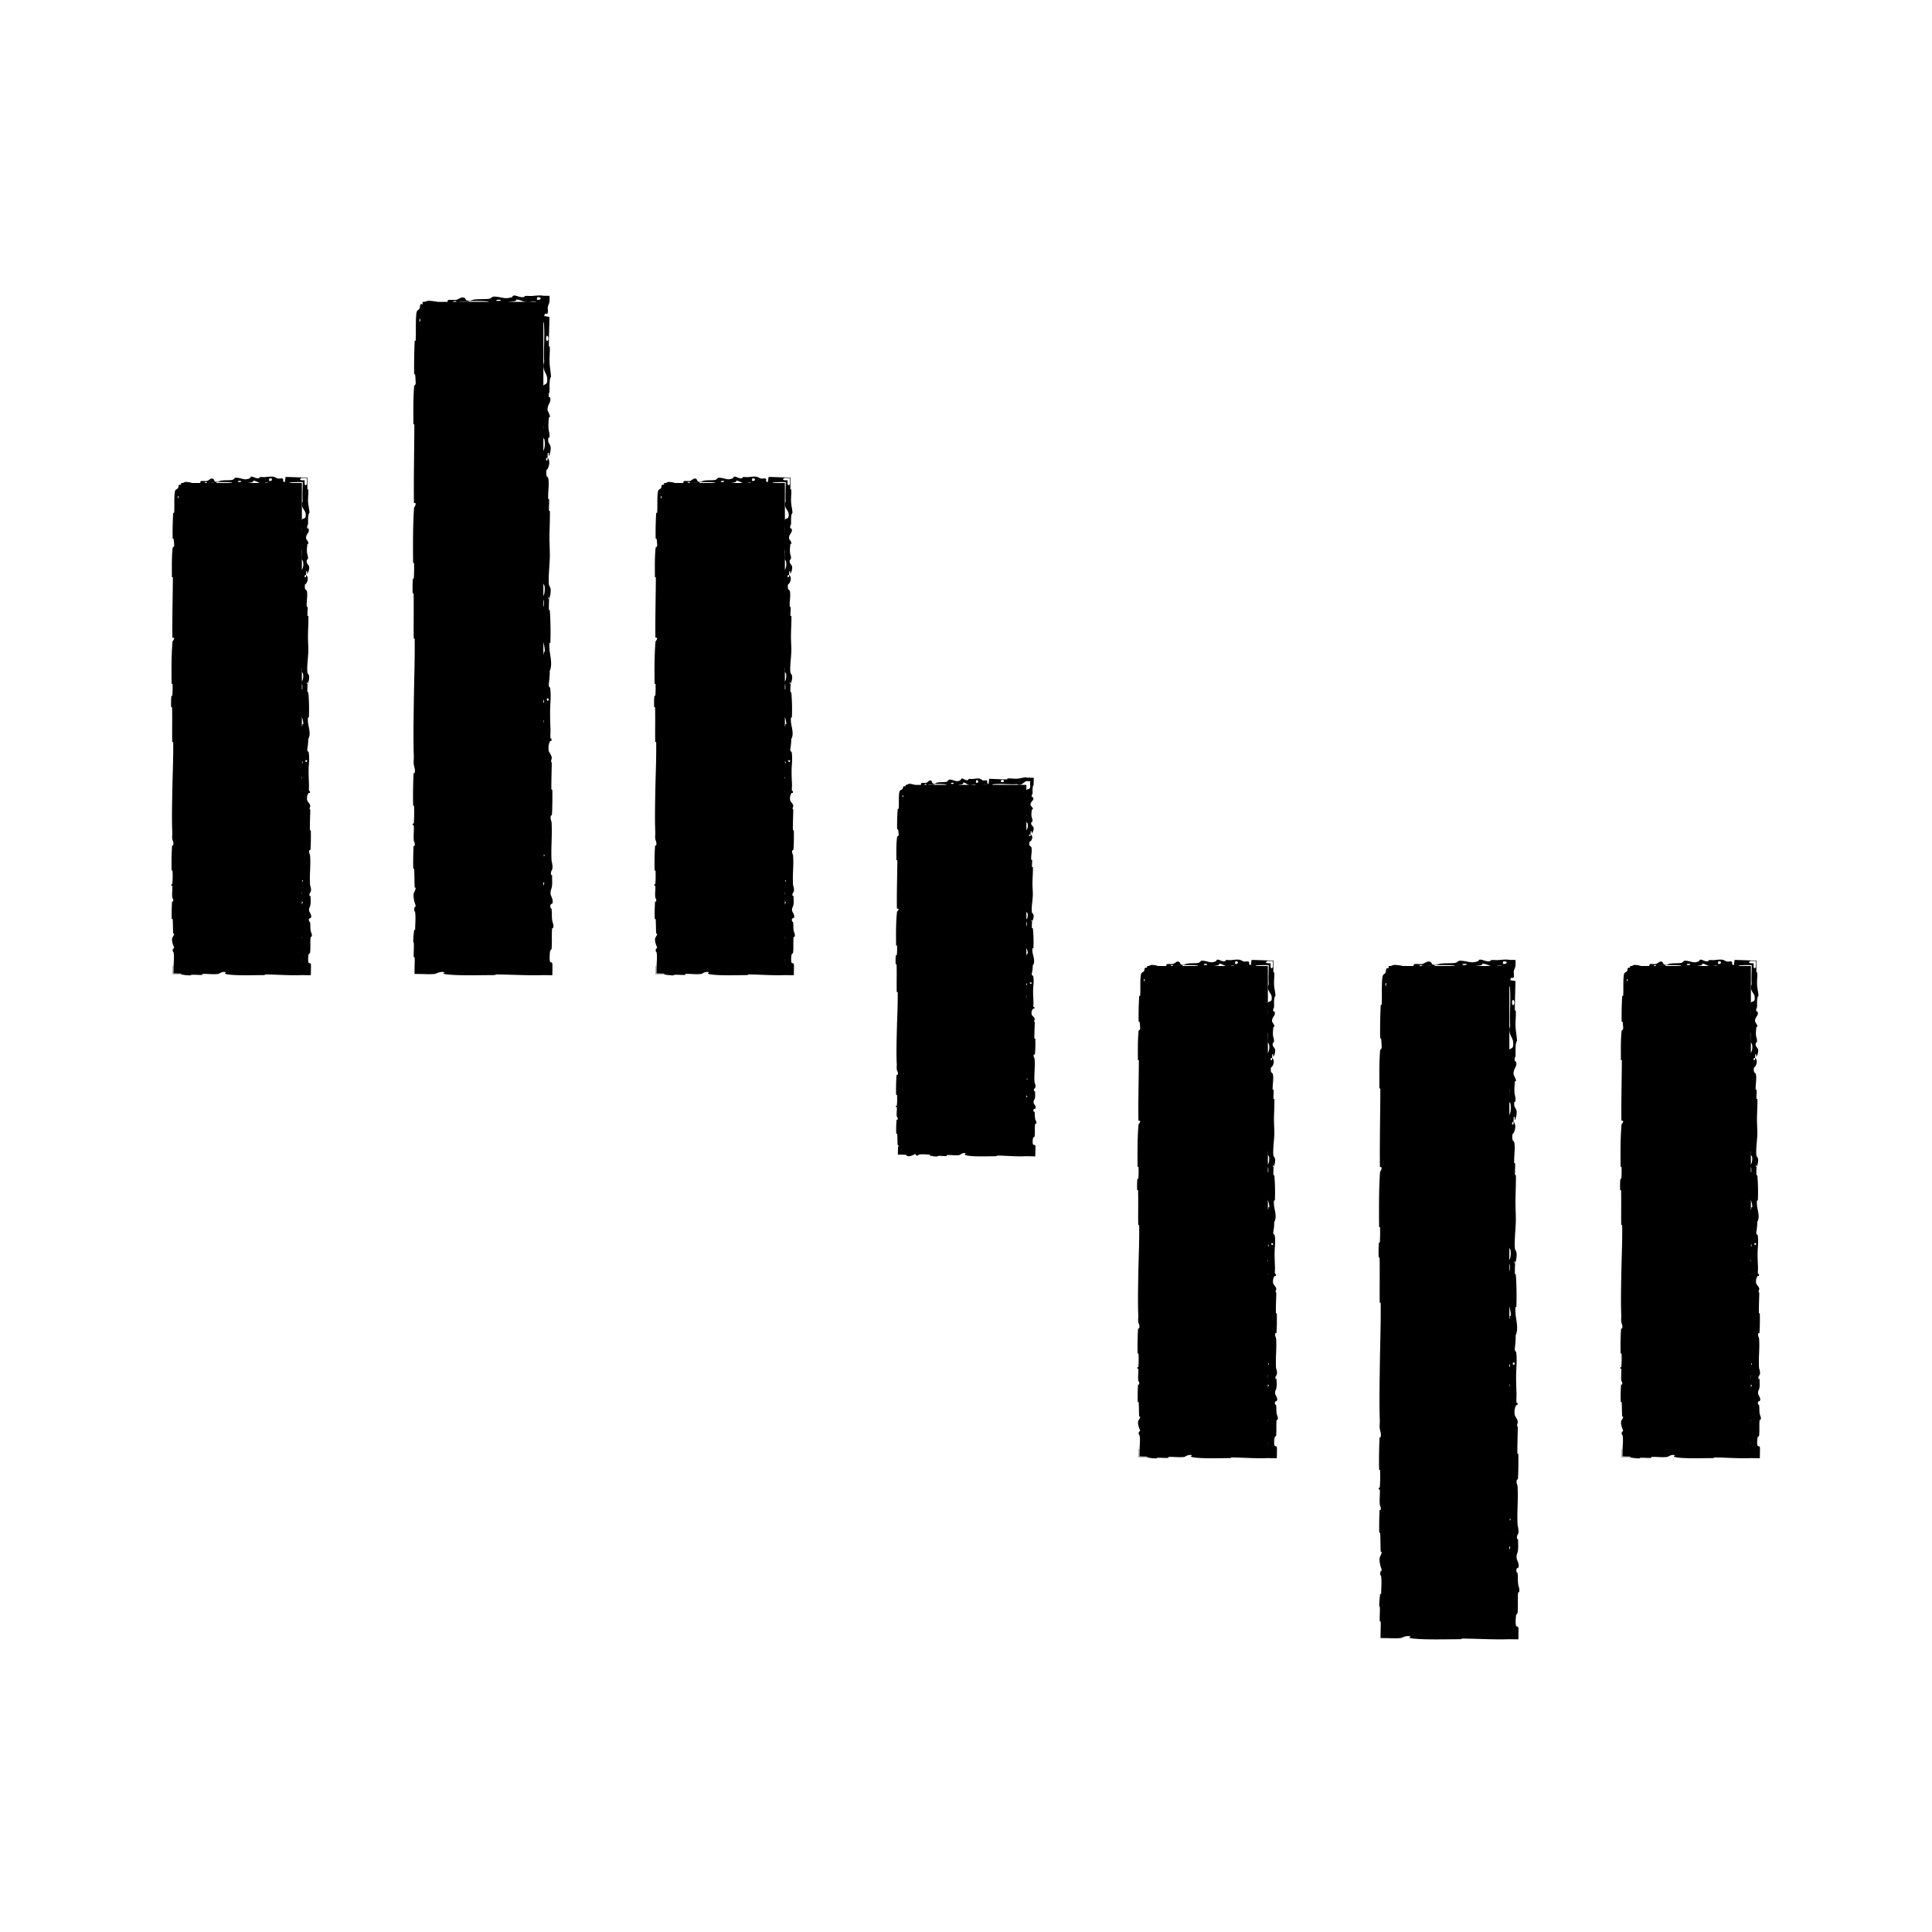
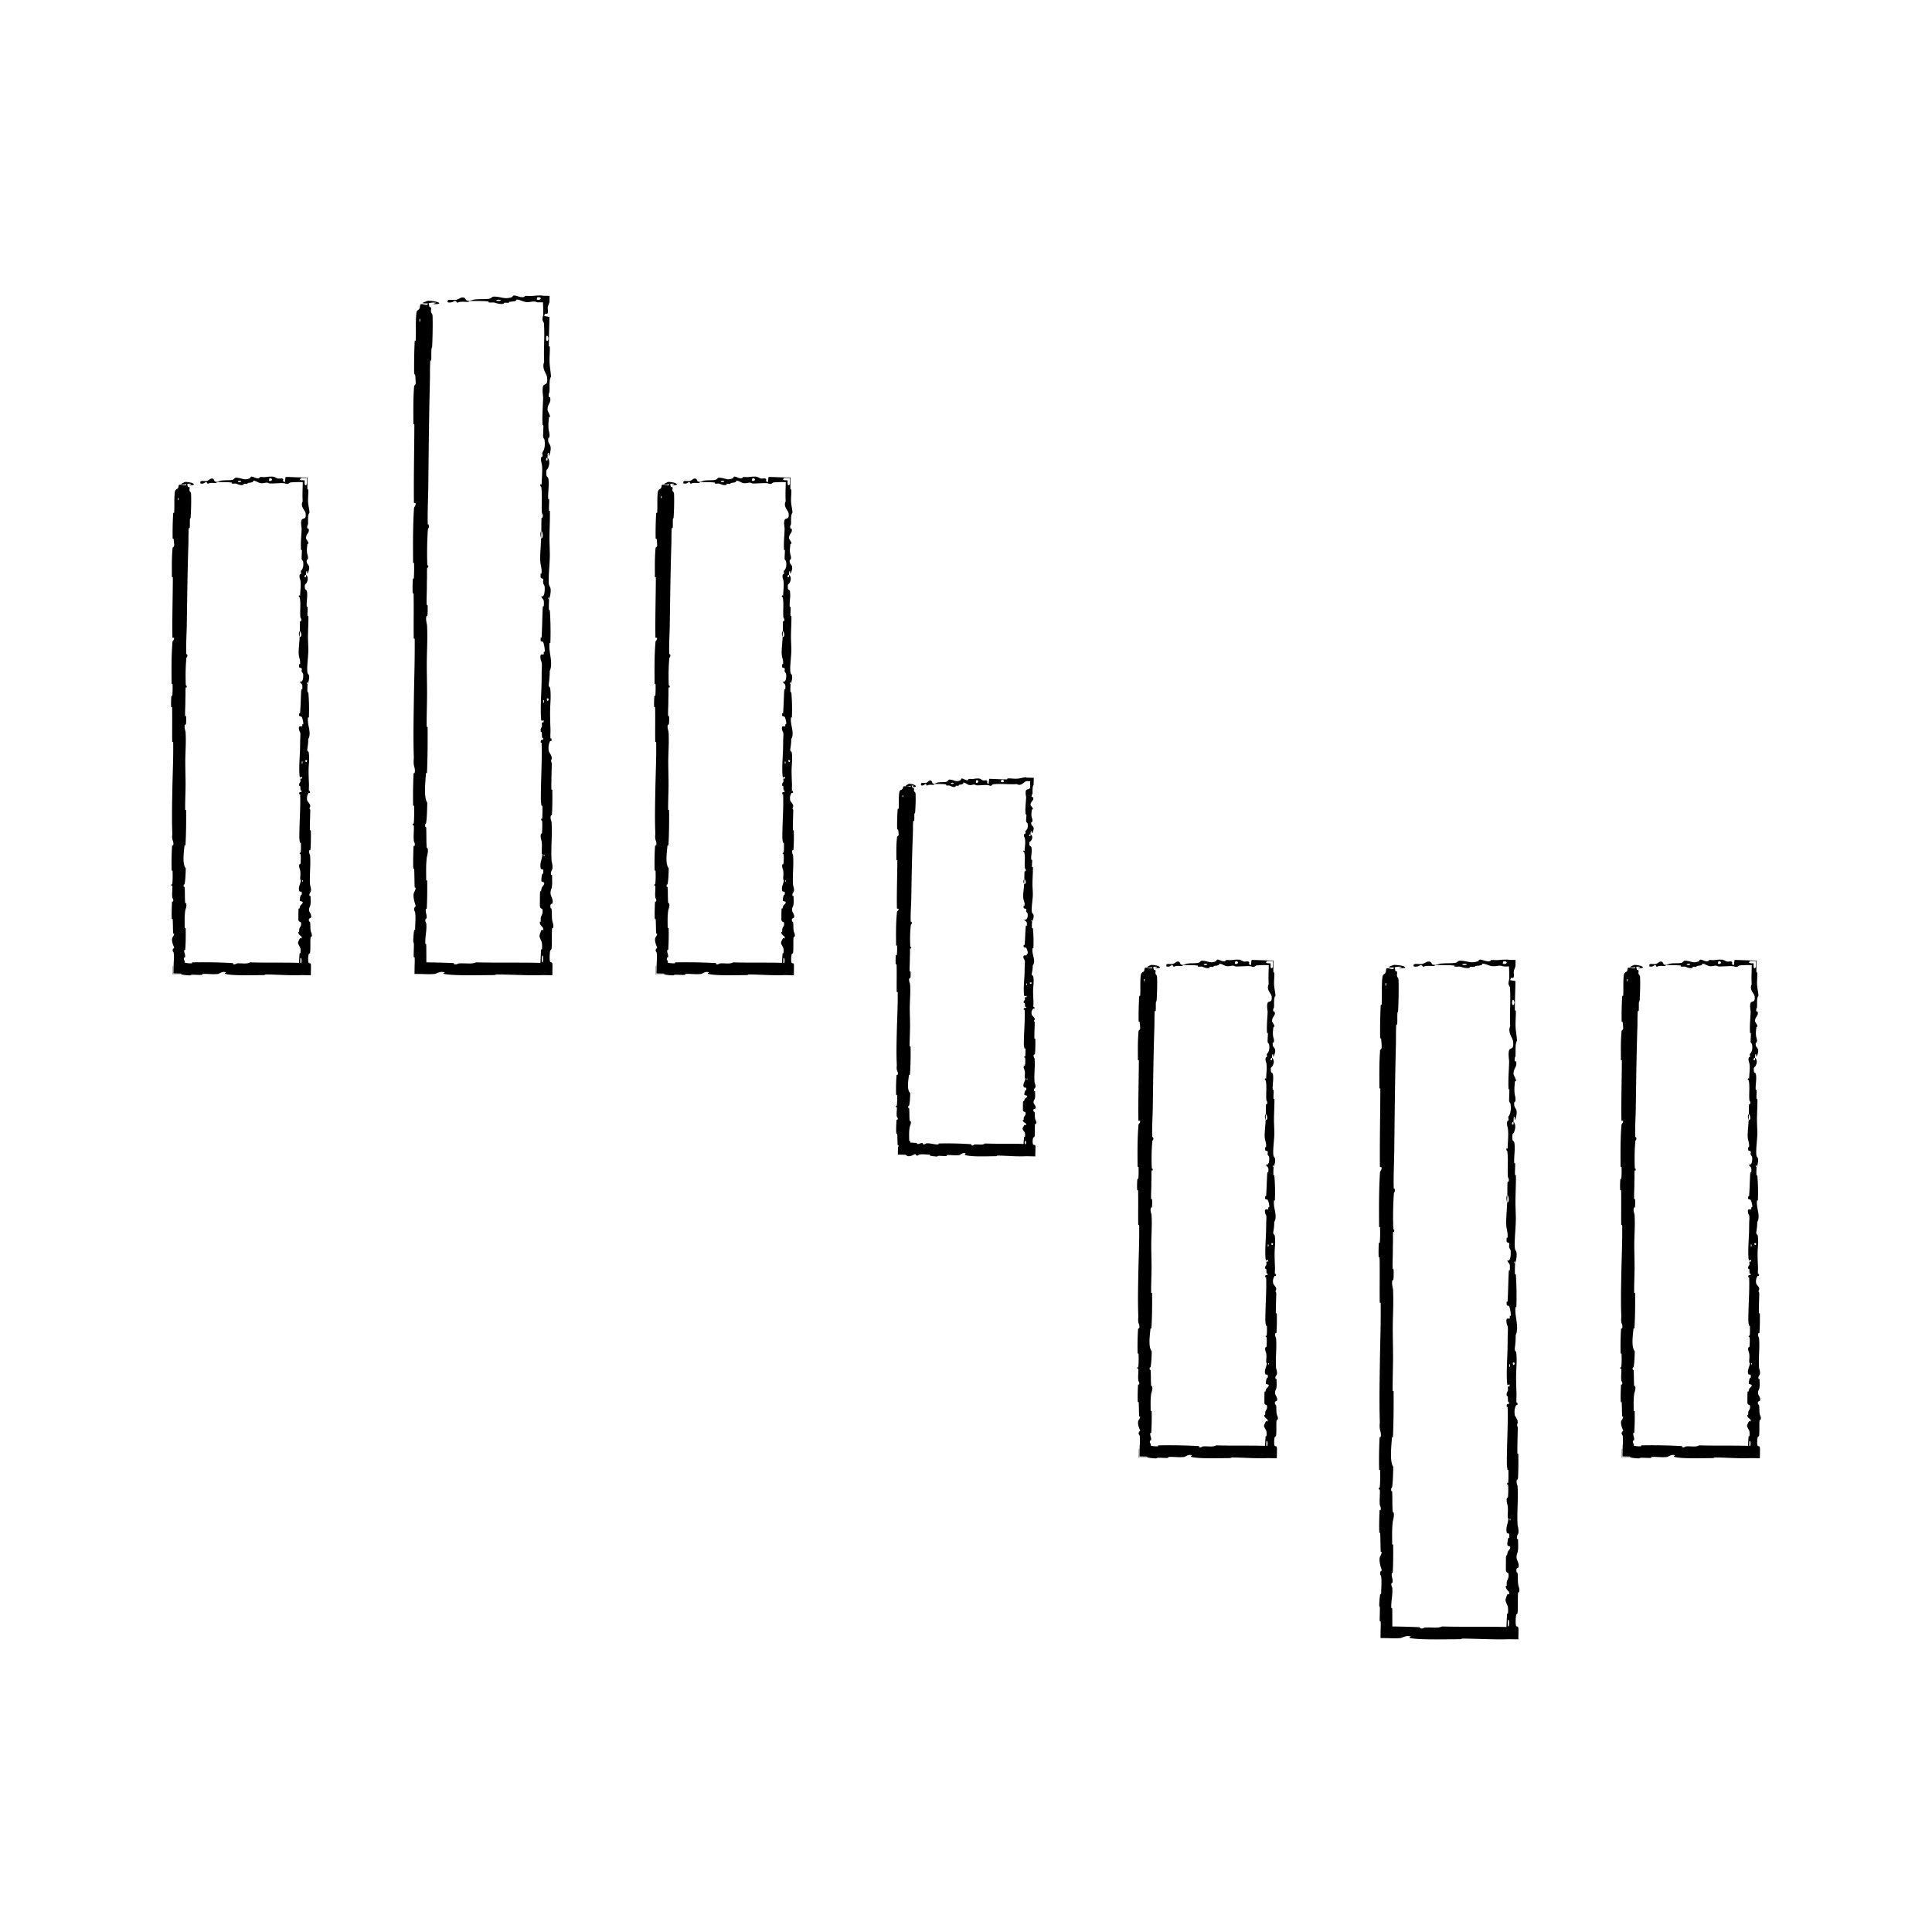
<svg xmlns="http://www.w3.org/2000/svg" width="96" height="96" fill="none">
-   <path fill="#000" d="M21 15v33h6V15h-6ZM9 24v24h6V24H9Zm24 0v24h6V24h-6Zm12 15v18h6V39h-6Zm12 9v24h6V48h-6Zm12 0v33h6V48h-6Zm12 0v24h6V48h-6Z" />
-   <path fill="#000" d="M21.495 15.743c.013.437-.001 1.01-.02 1.445-.006.137-.033.068-.038.162-.01.184.003.356-.01.538-.004.06-.046-.015-.049.048-.019.347-.008.675-.017 1.026-.044 1.73-.06 3.431-.079 5.182-.006.578-.044 1.28-.027 1.876.002.07.038.028.041.041.047.208-.027.139-.037.275a17.263 17.263 0 0 0-.029 1.655c.007.22.08 0 .039.221-.003.016-.042-.04-.046.02-.01.137-.003.397-.006.504-.006.204-.006.238-.006.432-.001.265-.02.58-.012.864.002.06.042-.02.05.077.006.097.003.353-.007.439-.01.086-.04.05-.048.065-.06.126.024.422.026.46.035.695-.013 1.29-.013 1.943 0 .495.016 1.025.014 1.496-.003.56-.024 1.037-.02 1.582 0 .057.047-.01.047.06.006.747 0 1.489-.031 2.232-.003.075-.045-.021-.05.053-.034.456-.116 1.178.064 1.449-.007.309-.014.684-.05.96-.024.179-.069.006-.05.224.005.05.044-.014.047.06.015.312.002.652.023.96.004.063.04.046.046.064.051.15-.034.398-.04.452-.047.413-.029.715-.03 1.099 0 .09.048-.016.05.07.006.445.002.906-.02 1.343-.004.097-.045.007-.049.054-.019.204.058.25.041.445-.003.042-.038.018-.042.026-.06.118.025.22.027.25.026.385-.063.63-.05 1 .001.045.045-.055.047.07.005.34.006.687.003 1.035L21 47.816c.504.005 1.01.017 1.497.038.128.005.036.038.044.042.131.064.216-.021.258-.024.329-.023.636.048.86-.053 1.117.028 2.23-.003 3.341.03l-.15.151c.008-.273.02-.547.038-.82 0-.017.042.014.044-.02.024-.423-.041-.341-.12-.62-.02-.071.075-.285.082-.304.026-.069.089.003.094-.02.04-.191-.167-.16-.167-.418 0-.008.038.026.042.004.012-.067-.003-.134.01-.2.03-.15.13-.204.072-.434-.008-.029-.125.016-.119-.215.002-.091 0-.498.008-.611.008-.114.045-.036.047-.044.05-.306.07-.19.144-.344.074-.153-.102-.11-.121-.173-.02-.063.021-.288.036-.343.014-.055.038.014.046-.035.053-.325-.087-.143-.115-.25-.066-.253.064-.45.077-.68.003-.063-.026-.012-.029-.068-.01-.22.03-.354-.007-.605-.006-.04-.084-.244-.027-.375.008-.019.04.034.048-.06.01-.14.018-.394.007-.545-.008-.111-.061.016-.045-.124.008-.062.039.053.05-.064.011-.116.01-.415.009-.528-.001-.113-.042-.051-.044-.06a2.533 2.533 0 0 1-.035-.292c-.005-.969.063-1.862.04-2.805-.001-.074-.044-.025-.045-.036-.018-.254.096-.054.134-.23-.087.025-.071-.08-.08-.258-.005-.086-.039-.04-.042-.047-.051-.128.015-.217.028-.24.05-.084-.009-.176.024-.233.033-.058.082.074.081-.097-.03-.048-.112.08-.125-.05-.05-.491.014-1.406.02-1.8.007-.394.001-.521.012-.75.02-.415-.04-.263-.067-.52-.027-.258.12-.132.152-.17.032-.036 0-.076.017-.12.017-.046.039.052.046-.054.006-.107-.05-.397-.084-.435-.07-.08-.144.052-.118-.23.001-.015.04.037.044-.025.03-.491.032-1.002.059-1.493.003-.067.046-.007.05-.046.027-.41-.046-.263-.127-.487.108.05.174-.074.174-.384 0-.187-.046-.155-.08-.276-.01-.036.023-.168 0-.192-.072-.079-.153.046-.12-.274 0-.014.04.03.043-.018.016-.314-.06-.351-.07-.69-.006-.266.04-.739.047-1.042.121.007.094-.28.01-.395.004-.197-.001-.409.01-.599.004-.065.04-.022.043-.03.06-.127-.022-.212-.025-.254-.03-.46.03-.834-.03-1.273-.002-.015-.086-.04-.024-.158.004-.007.042.138.045-.069.003-.206.048-.595.01-.881-.01-.07-.078-.245-.025-.386.007-.018.031.002.045-.025.043-.087-.043-.135.03-.238.072-.103.126-.317.076-.605-.001-.01-.069-.078-.067-.169.001-.145.015-.35.015-.502 0-.073-.042-.026-.043-.039-.023-.487.014-.834.03-1.356.003-.096-.054-.371-.009-.556.05-.204.256.005.206-.462-.02-.19-.28-.428-.145-.767-.034-.657.036-1.265-.012-1.925-.002-.03-.075-.123-.074-.193.002-.103.036-.16.038-.234.007-.22-.005-.426-.012-.634l.02.02c-.085.002-.17.004-.258.003-.113-.002-.073-.037-.208-.04-.136-.001-.226.045-.409.023-.138-.017-.276-.112-.46-.123-.007.093-.133.091-.357.116-.043.005.003.037-.017.041-.083.017-.16-.01-.238.008-.02.005-.02.037-.036.042-.133.047-.352-.025-.39-.037-.144-.048-.212-.006-.323-.025-.11-.019.055-.042-.074-.053-.268-.024-.611-.019-.883-.02-.109 0-.035.042-.05.043-.225.01-.451-.034-.576.05-.155-.219-.135.022-.456-.022-.025-.004-.057-.107.04-.123.097-.015.244.018.378-.006.032-.006.215-.103.24-.109.195-.046.222.109.233.118.117.091.34-.013.398-.02.269-.034.497-.012.722-.036.147-.015.161-.116.277-.113.383.01.517.152.878.029.078-.026.001-.137.279-.05.017.005.223.085.342.035.015-.007.015-.039.035-.042.132-.017.22.008.364-.004s.317-.03.482-.02a.425.425 0 0 1 .067.011l.308.004-.004.3c-.02.083-.06.17-.071.207-.043.134.027.277-.024.36-.052.084-.13-.08-.164.14.084.008.17.027.255.04-.003.48-.03.954-.027 1.437.001.06.046-.002.048.062.007.271-.025.507-.012.788.01.217.058.455.07.683-.097.138-.064.475-.073.72-.003.086-.028.08-.037.141-.03.23.054.123.068.186.057.27-.136.294-.13.613 0 .017.102.223.108.252.042.18-.035.03-.043.143-.014.206-.038.35-.008.592.009.071.073.24.023.378-.006.018-.04.008-.042.023-.033.263.073.27.11.42.035.15-.038.383-.06.43-.054.124-.023-.095-.028-.101-.064-.08-.053.09-.059.22-.104.018-.098.2-.005.134.01-.008 0-.108.005-.134.103.113.116.312.02.532-.045.103-.097.006-.078.318.009.142.08.087.1.212.045.286-.022.658-.012.952.004.107.044.003.048.076.01.194-.02.365-.004.56.001.018.043-.025.043.035.005.46-.021.86-.022 1.34 0 .231.022.645.018.886-.008.416-.068.927-.054 1.283.01.232.051.18.08.28.054.192-.044.531-.059.577 0 .001-.01-.198-.031-.092-.045.062.03.09.031.092-.01.03-.02.428-.011.507.004.043.043.02.045.042.035.532.044 1.066.026 1.607 0 .01-.044-.005-.046.017-.019.313.035.514.066.772.032.258.021.462-.054.615.01.194-.023.474-.044.635-.02.16.065.183.067.197.054.44.005.696-.002 1.153-.004.218.008.65.017.885.008.186-.012.298 0 .47.003.023.04 0 .042.007.045.191-.047.1-.064.139-.06.143-.092.231-.064.477.007.056.14.22.148.324.01.134-.038.083-.027.224.001.012.03.01.03.096-.006.402-.023.84-.02 1.258 0 .057.047-.016.048.066.005.387.004.811-.018 1.188-.006.093-.038.035-.048.055-.059.123.026.299.028.328.041.69-.036 1.218 0 1.921.003.038.094.333.016.465-.005.009-.086.139-.03.254.003.007.044-.074.04.067-.004.142.023.37-.022.564-.015.061-.095.207-.03.39.004.012.148.296.049.397-.017.017-.122 0-.068.219.01.041.034-.035.048.076.023.169-.005.393.042.6.008.037.08.191.025.315-.008.02-.043-.018-.047.048-.02.31.004.636-.02.951-.009.112-.066.055-.08.171-.016.117-.03.351-.005.473.026.122.117-.01.124.172l.003.07-.006.458-.446-.006c-.77.026-1.534-.025-2.303-.032-.118-.001-.02.031-.194.032-.639.002-1.742.033-2.296-.036-.444-.056.115-.098-.225-.12-.164-.01-.34.095-.38.098-.229.02-.416.012-.602.005l-.404-.006.005-.393c.005-.13.01-.258.004-.4-.003-.073-.046-.002-.048-.063-.007-.209.012-.428.008-.628-.002-.09-.034-.073-.032-.155.006-.197.02-.371.05-.563.003-.018.044.1.045-.046.003-.236.033-.528.002-.8-.01-.08-.084-.083-.033-.256.01-.037.1.01.023-.192-.013-.034-.117-.373-.05-.539.018-.044.091-.156.08-.253-.002-.013-.042.04-.046-.04-.013-.283-.009-.58-.022-.87-.003-.078-.044.038-.048-.078-.01-.318 0-.715.013-1.026.005-.114.039-.035.043-.043.06-.135-.021-.214-.026-.258-.029-.277.01-.488 0-.743-.003-.07-.043-.02-.046-.035-.034-.145.036-.037.044-.129.022-.258.019-.545.014-.806-.002-.096-.047.012-.049-.074a23.735 23.735 0 0 1 .022-1.534c.005-.094.04-.035.048-.055.055-.134-.02-.33-.028-.376-.033-.206-.002-.286-.008-.468-.029-.888-.008-1.985.004-2.823.017-1.093.05-1.94.041-2.983 0-.066-.047 0-.048-.056-.01-.737.007-1.463-.006-2.202-.001-.06-.045.027-.048-.07-.007-.2-.005-.453.01-.654.006-.099.044.033.05-.066.014-.23.017-.478.01-.714-.003-.101-.048.05-.048-.08-.005-.893-.013-1.77.046-2.671.004-.062.095-.116.078-.248-.026-.01-.056-.01-.083-.014-.014-1.299.017-2.585.022-3.888 0-.055-.048.04-.048-.066 0-.616-.013-1.213.036-1.843.004-.063.09-.03.077-.215-.003-.032-.014-.31-.032-.381-.003-.01-.043.04-.044-.049-.006-.519.003-1.063.027-1.581.004-.084.046.005.05-.055.022-.422-.01-.882.029-1.286.025-.27.099-.17.171-.314.01-.02.012-.188.054-.196.106-.022.221.059.334.025.024-.007-.002-.23.057-.098.004.01.023.172.043.212.014.028.057-.023.074.034.018.057-.018.12.003.214.02.094.07.053.075.241Zm5.686 18.96c-.041.149.108.17.072.01-.001-.008-.07-.017-.072-.01Zm-.024-18.005c-.066.195.031.328.082.19.05-.137-.062-.249-.082-.19Zm-.476-1.807c.227.052.263-.16.02-.117-.015.003-.033.114-.02.117Zm-5.805 1.086c.002-.002.004-.122.002-.125-.048-.064-.052.177-.002.125Zm3.803-1.033c.071.028.275-.005.187-.04-.07-.03-.275.004-.187.04Zm2.342 27.522c-.002.002-.004.088.008.087.04-.006.03-.126-.008-.087Zm-5.744-27.52c.502.008.807.183.26.164-.1-.004.213-.056.087-.072-.23-.029-.384.081-.62.022-.042-.01.244-.115.273-.114ZM27 34.79a1.377 1.377 0 0 0-.002.125c.048.065.051-.176.002-.125Zm-.072 12.71a3.513 3.513 0 0 0-.004.293c.078.144.086-.416.005-.293Zm-.037-20.754c-.047-.13-.053-.287.007-.39-.003.129-.004.26-.006.39ZM9.495 24.572c.013.336-.001.777-.02 1.111-.006.105-.033.052-.038.125-.01.141.003.273-.01.413-.004.047-.046-.01-.049.038-.019.267-.008.519-.017.789-.044 1.33-.06 2.639-.079 3.986-.006.444-.044.984-.027 1.443.002.053.038.022.041.032.047.16-.027.106-.037.21-.04.415-.043.875-.029 1.274.007.17.08 0 .039.17-.003.012-.042-.03-.046.016-.01.105-.003.305-.006.387-.006.157-.006.183-.006.332-.001.204-.02.446-.012.665.002.046.043-.015.05.06a2.32 2.32 0 0 1-.007.337c-.01.066-.04.038-.048.05-.06.097.024.324.026.354.035.534-.013.993-.013 1.494 0 .381.016.789.014 1.15-.003.433-.024.799-.02 1.218 0 .044.047-.008.047.047.006.574 0 1.144-.031 1.716-.003.058-.045-.016-.05.041-.034.351-.116.906.064 1.115-.007.237-.014.526-.05.738-.024.137-.069.004-.05.173.005.038.044-.012.047.045.015.24.002.502.022.74.005.048.04.035.046.048.052.115-.033.306-.04.348-.046.318-.027.55-.029.845 0 .069.048-.012.05.054.006.342.002.697-.02 1.033-.004.074-.045.006-.049.042-.019.157.058.192.041.342-.003.032-.038.014-.042.02-.06.09.025.17.027.193.008.085.005.162-.001.234L9 47.817c.178.016.332.058.535.05.034-.002-.043-.046.053-.048.64-.012 1.315 0 1.948.035.098.005.028.038.034.042.101.064.166-.021.198-.024.253-.023.49.048.662-.053.86.028 1.716-.003 2.57.03l-.15.151c.008-.21.02-.42.038-.63 0-.014.043.01.044-.017.024-.324-.041-.262-.12-.477-.02-.054.075-.218.082-.233.026-.053.089.002.094-.016.04-.147-.167-.123-.167-.321 0-.006.038.02.042.003.012-.051-.003-.103.01-.153.03-.116.13-.157.072-.334-.008-.023-.125.011-.119-.166.002-.07 0-.383.008-.47.008-.088.045-.028.047-.034.05-.235.07-.146.144-.264.073-.118-.102-.085-.121-.134-.02-.048.021-.22.036-.263.014-.042.038.01.046-.027.053-.25-.087-.11-.115-.192-.066-.195.064-.346.077-.524.003-.048-.026-.01-.029-.052-.01-.17.03-.272-.007-.465-.006-.032-.084-.188-.027-.289.008-.014.04.026.048-.046.01-.108.018-.303.007-.419-.008-.086-.061.013-.045-.095.008-.048.039.04.05-.05.011-.09.01-.319.009-.406-.001-.087-.042-.04-.044-.046a1.522 1.522 0 0 1-.035-.225c-.005-.745.063-1.432.04-2.158-.001-.056-.044-.019-.045-.027-.018-.195.096-.041.134-.178-.087.02-.071-.06-.08-.198-.005-.066-.039-.03-.042-.036-.051-.098.015-.166.028-.184.05-.065-.009-.136.024-.18.033-.044.082.058.081-.074-.03-.037-.112.061-.125-.039-.05-.377.014-1.081.02-1.385.007-.302.001-.4.012-.576.02-.319-.04-.202-.067-.4-.027-.198.12-.102.152-.13.032-.028 0-.059.017-.094s.039.04.046-.041c.006-.082-.05-.305-.084-.334-.07-.061-.144.04-.118-.177.001-.012.04.028.044-.02.03-.377.032-.77.058-1.148.004-.052.047-.005.05-.035.028-.315-.045-.203-.126-.375.108.039.174-.057.174-.295 0-.144-.046-.12-.08-.212-.01-.028.023-.13 0-.148-.072-.06-.153.035-.12-.211 0-.011.04.023.043-.014.016-.241-.06-.27-.07-.531-.006-.204.04-.568.047-.8.121.004.094-.216.01-.305.004-.151-.001-.314.01-.46.004-.05.04-.018.043-.024.06-.097-.022-.163-.025-.195-.03-.354.03-.642-.03-.98-.002-.011-.086-.03-.024-.12.004-.007.042.105.045-.054.003-.159.048-.458.01-.678-.01-.053-.078-.188-.025-.296.007-.015.031.001.045-.02.043-.067-.042-.104.03-.183.072-.079.126-.244.076-.466-.001-.007-.069-.06-.067-.13.001-.11.015-.27.015-.386 0-.055-.042-.02-.043-.03-.023-.374.014-.641.03-1.043.003-.073-.054-.285-.009-.428.05-.156.256.005.206-.355-.02-.145-.28-.329-.145-.59-.02-.312-.002-.61.004-.912v-.043H15a4.948 4.948 0 0 0-.568.015c-.023.002-.095.075-.149.074-.08-.002-.123-.036-.18-.038-.238-.01-.456.019-.686.015-.087-.002-.056-.037-.16-.04-.104-.001-.174.045-.314.023-.107-.017-.213-.112-.354-.123-.006.093-.103.091-.275.116-.033.005.002.037-.013.041-.064.017-.123-.01-.184.008-.014.005-.015.037-.027.042-.102.047-.271-.025-.3-.037-.111-.048-.163-.006-.248-.025-.085-.019.042-.042-.057-.053-.206-.024-.47-.019-.68-.02-.083 0-.026.042-.038.043-.173.01-.347-.034-.443.05-.12-.219-.104.022-.35-.022-.02-.004-.045-.107.03-.123.074-.015.187.018.29-.006.025-.006.166-.103.185-.109.15-.046.171.109.18.118.09.091.26-.013.306-.02.207-.034.382-.012.555-.036.113-.015.124-.116.213-.113.295.01.398.152.676.029.06-.026 0-.137.214-.05.013.005.172.085.264.035.011-.007.01-.039.026-.042.102-.017.17.009.28-.004.111-.012.244-.03.37-.02.077.007.175.067.211.082.103.043.214-.027.278.024.064.052-.062.13.107.164.006-.084.02-.17.03-.255.272.002.54.018.811.024l.28.005-.004.271a8.78 8.78 0 0 0-.002.295c0 .046.045-.001.047.048.007.209-.025.39-.012.606.01.167.058.35.07.525-.096.107-.064.366-.073.555-.003.066-.028.061-.037.108-.03.177.054.094.068.143.057.208-.136.226-.13.471 0 .013.102.172.108.194.042.14-.035.023-.043.11-.014.16-.038.27-.008.456.009.055.072.185.023.29-.006.014-.04.007-.042.018-.033.202.073.208.11.323.035.116-.038.295-.06.331-.054.095-.023-.073-.028-.078-.064-.06-.053.07-.059.17-.104.014-.098.153-.005.103.01-.006 0-.084.005-.104.103.088.116.24.02.41-.045.079-.097.004-.078.245.009.109.08.066.1.163.045.22-.022.505-.011.732.003.082.043.002.047.058.01.15-.02.281-.004.431.001.014.043-.02.043.027.005.354-.021.661-.022 1.03 0 .178.022.497.018.682-.008.32-.068.714-.053.987.009.178.05.14.078.216.055.147-.043.408-.058.443 0 .001-.01-.152-.031-.07-.044.047.03.069.031.07-.01.023-.02.33-.011.39.004.034.043.015.045.032.035.41.045.821.026 1.237 0 .007-.044-.004-.046.013-.019.24.034.395.066.594.032.198.021.355-.054.473.01.15-.023.364-.043.488-.02.124.064.14.066.152.054.339.005.535-.002.887-.004.168.008.5.017.68.008.144-.012.23 0 .362.002.018.04 0 .042.005.045.148-.047.077-.064.107a.472.472 0 0 0-.064.367c.007.044.14.17.148.25.01.103-.038.064-.027.172.001.009.03.007.03.074-.006.309-.023.646-.02.967 0 .044.047-.012.048.051.005.298.004.624-.018.914-.006.071-.038.027-.048.042-.059.095.027.23.028.252.041.531-.036.938 0 1.478.003.03.094.257.016.358-.005.007-.086.107-.03.195.003.006.044-.057.04.052-.004.109.023.284-.022.434-.014.047-.095.159-.03.3.004.01.148.227.049.305-.017.013-.122 0-.068.168.01.033.034-.026.048.059.023.13-.005.302.042.462.008.028.08.147.025.242-.008.015-.043-.014-.047.037-.02.239.004.489-.02.732-.009.085-.066.042-.08.131-.016.09-.03.27-.005.364.026.094.117-.009.124.132l.003.054-.008.46-.444-.008c-.592.026-1.18-.025-1.772-.032-.09-.001-.015.031-.149.032-.491.002-1.34.033-1.766-.036-.342-.056.088-.098-.173-.12-.126-.01-.262.095-.293.098-.297.034-.503-.013-.77.001-.056.003-.002.046-.049.048-.16.007-.329-.012-.482-.008-.07.002-.057.034-.12.032A2.515 2.515 0 0 1 9 48.418l-.425-.007.007-.411.001-.007c.001-.004.005 0 .01.007l-.006.4.413.007c.011-.01.027-.024 0-.031l-.382-.007.006-.369a.19.19 0 0 0 .004-.042c.003-.181.033-.407.002-.615-.01-.062-.084-.065-.033-.198.01-.028.1.008.023-.147-.013-.026-.117-.287-.05-.415.018-.034.091-.12.08-.194-.002-.01-.042.03-.046-.032-.013-.217-.009-.445-.022-.669-.003-.06-.044.03-.048-.06-.01-.244 0-.55.013-.788.005-.089.039-.028.043-.034.06-.103-.022-.164-.026-.199-.029-.213.01-.375 0-.571-.003-.054-.042-.016-.046-.027-.034-.111.036-.028.044-.099.022-.198.019-.42.014-.62-.002-.074-.048.01-.049-.057-.007-.391-.003-.798.022-1.18.005-.072.04-.027.048-.042.055-.103-.02-.255-.028-.29-.033-.158-.002-.22-.008-.36-.029-.682-.008-1.526.004-2.171.017-.84.05-1.493.041-2.295 0-.05-.047 0-.048-.043-.01-.567.007-1.125-.006-1.693-.001-.047-.045.02-.048-.055a4.071 4.071 0 0 1 .01-.503c.006-.075.044.026.05-.05.014-.177.017-.368.01-.55-.003-.077-.048.04-.048-.061-.005-.687-.013-1.361.046-2.055.004-.047.095-.09.078-.19-.026-.008-.056-.007-.083-.01-.014-1 .017-1.99.022-2.992 0-.042-.048.031-.048-.05 0-.474-.013-.934.036-1.419.004-.048.09-.023.077-.165-.003-.024-.014-.238-.033-.293-.002-.007-.042.032-.043-.037-.006-.4.003-.818.027-1.217.004-.064.047.004.05-.042.022-.325-.01-.678.029-.99.026-.207.099-.13.171-.24.01-.016.012-.145.054-.152.106-.017.221.046.334.02.024-.005-.002-.178.057-.076.004.007.023.132.043.163.014.022.057-.017.074.027.018.043-.018.092.003.164.02.073.07.04.075.186Zm5.686 13.2c-.041.114.108.131.073.007-.002-.006-.071-.013-.073-.007Zm-.26-13.929a.258.258 0 0 0 .079.021l.138.003-.002.133c-.01.102.062.154.103.068A.123.123 0 0 0 15.25 24l.004-.247L15 23.75c-.07.008-.113.079-.078.094Zm-1.551.048c.175.052.202-.16.015-.117-.01.002-.025.114-.015.117Zm-4.494.86a.783.783 0 0 0 .002-.096c-.048-.049-.052.136-.002.097Zm2.954-.807c.055.028.212-.005.144-.04-.055-.03-.212.004-.144.04Zm3.191 19.799c-.002.002-.004.068.008.067.04-.005.03-.097-.008-.067ZM9.213 23.946c.386.008.62.183.2.163-.076-.003.164-.055.067-.071-.178-.029-.295.081-.477.022-.032-.01.188-.115.21-.114ZM15 37.838a.815.815 0 0 0-.002.096c.047.05.051-.135.002-.096Zm-.072 9.777a2.082 2.082 0 0 0-.005.226c.078.11.086-.32.005-.226Zm-.037-15.965c-.048-.1-.054-.22.006-.3l-.006.3Zm18.603-7.078c.013.336-.001.777-.02 1.111-.006.105-.032.052-.038.125-.01.141.003.273-.01.413-.004.047-.046-.01-.049.038-.019.267-.008.519-.017.789-.044 1.33-.06 2.639-.079 3.986-.006.444-.044.984-.027 1.443.002.053.038.022.041.032.047.16-.027.106-.037.21-.04.415-.043.875-.029 1.274.007.17.08 0 .039.17-.003.012-.042-.03-.046.016-.01.105-.003.305-.006.387-.006.157-.006.183-.006.332-.001.204-.02.446-.012.665.002.046.043-.015.05.06.006.074.003.27-.007.337-.01.066-.04.038-.048.05-.06.097.024.324.026.354.035.534-.013.993-.013 1.494 0 .381.016.789.014 1.15-.003.433-.024.799-.02 1.218 0 .044.047-.008.047.047.006.574 0 1.144-.031 1.716-.003.058-.045-.016-.05.041-.034.351-.116.906.064 1.115-.007.237-.014.526-.05.738-.024.137-.069.004-.05.173.005.038.044-.012.047.045.015.24.002.502.023.74.004.048.04.035.045.048.052.115-.033.306-.04.348-.046.318-.028.55-.029.845 0 .069.048-.012.05.054a12.7 12.7 0 0 1-.02 1.033c-.004.074-.045.006-.049.042-.019.157.058.192.041.342-.003.032-.038.014-.042.02-.06.09.025.17.027.193.008.085.005.162-.001.234L33 47.817c.178.016.332.058.535.05.034-.002-.043-.046.053-.048.64-.012 1.315 0 1.948.035.098.005.028.038.034.042.101.064.166-.021.199-.024.253-.023.489.048.66-.053.86.028 1.717-.003 2.571.03l-.15.151c.008-.21.02-.42.038-.63 0-.014.043.01.044-.017.024-.324-.041-.262-.12-.477-.02-.054.075-.218.082-.233.026-.053.089.002.094-.016.04-.147-.167-.123-.167-.321 0-.006.038.02.042.003.012-.051-.003-.103.01-.153.03-.116.13-.157.072-.334-.008-.023-.124.011-.119-.166.002-.07 0-.383.008-.47.008-.088.045-.028.047-.034.05-.235.07-.146.144-.264.074-.118-.102-.085-.121-.134-.02-.048.021-.22.036-.263.014-.042.038.01.046-.027.053-.25-.087-.11-.115-.192-.066-.195.064-.346.077-.524.003-.048-.026-.01-.029-.052-.01-.17.03-.272-.007-.465-.006-.032-.084-.188-.027-.289.008-.014.04.026.048-.046.01-.108.018-.303.007-.419-.008-.086-.061.013-.045-.095.008-.048.039.04.05-.05.011-.09.01-.319.009-.406-.001-.087-.042-.04-.044-.046a1.522 1.522 0 0 1-.035-.225c-.005-.745.063-1.432.04-2.158-.001-.056-.044-.019-.045-.027-.018-.195.096-.041.134-.178-.087.02-.071-.06-.08-.198-.005-.066-.039-.03-.042-.036-.051-.098.015-.166.028-.184.05-.065-.009-.136.024-.18.033-.044.082.058.081-.074-.03-.037-.112.061-.125-.039-.05-.377.014-1.081.02-1.385.007-.302.001-.4.013-.576.02-.319-.04-.202-.068-.4-.027-.198.12-.102.152-.13.032-.028 0-.059.017-.094s.039.04.045-.041c.007-.082-.05-.305-.083-.334-.07-.061-.144.04-.118-.177.001-.012.04.028.044-.02.03-.377.032-.77.059-1.148.003-.052.047-.005.05-.035.027-.315-.046-.203-.127-.375.108.039.174-.057.174-.295 0-.144-.046-.12-.08-.212-.01-.028.023-.13 0-.148-.072-.06-.153.035-.12-.211 0-.011.04.023.043-.014.016-.241-.06-.27-.07-.531-.006-.204.04-.568.047-.8.122.004.094-.216.01-.305.004-.151-.001-.314.01-.46.004-.05.04-.018.043-.024.06-.097-.022-.163-.025-.195-.03-.354.03-.642-.03-.98-.002-.011-.086-.03-.024-.12.004-.007.042.105.045-.054.003-.159.048-.458.01-.678-.01-.053-.078-.188-.025-.296.007-.015.031.001.045-.02.043-.067-.043-.104.03-.183.072-.079.126-.244.077-.466-.002-.007-.07-.06-.068-.13.001-.11.015-.27.015-.386 0-.055-.042-.02-.043-.03-.023-.374.014-.641.03-1.043.003-.073-.054-.285-.009-.428.05-.156.255.005.206-.355-.02-.145-.28-.329-.145-.59-.02-.312-.002-.61.004-.912v-.043H39a4.948 4.948 0 0 0-.568.015c-.023.002-.095.075-.149.074-.08-.002-.123-.036-.18-.038-.238-.01-.456.019-.686.015-.087-.002-.056-.037-.16-.04-.104-.001-.174.045-.314.023-.107-.017-.213-.112-.354-.123-.006.093-.103.091-.275.116-.033.005.002.037-.013.041-.064.017-.123-.01-.184.008-.014.005-.015.037-.027.042-.102.047-.271-.025-.3-.037-.111-.048-.163-.006-.248-.025-.085-.019.042-.042-.057-.053-.206-.024-.47-.019-.68-.02-.083 0-.026.042-.038.043-.173.01-.347-.034-.443.05-.12-.219-.104.022-.35-.022-.02-.004-.045-.107.03-.123.074-.015.187.018.29-.006.025-.006.166-.103.185-.109.15-.046.171.109.18.118.09.091.26-.013.306-.02.206-.034.382-.012.555-.036.113-.015.124-.116.213-.113.295.01.398.152.676.029.06-.026 0-.137.214-.05.013.005.172.085.264.035.011-.007.01-.039.026-.042.102-.017.17.009.28-.004.111-.012.244-.03.37-.02.077.007.175.067.211.082.103.043.214-.027.278.024.064.052-.062.13.107.164.006-.084.02-.17.03-.255.272.002.54.018.811.024l.28.005-.004.271a8.78 8.78 0 0 0-.003.295c.001.046.046-.001.048.048.007.209-.025.39-.012.606.01.167.058.35.07.525-.096.107-.064.366-.073.555-.003.066-.028.061-.037.108-.03.177.054.094.068.143.057.208-.136.226-.13.471 0 .013.102.172.108.194.042.14-.035.023-.043.11-.014.16-.038.27-.008.456.009.055.072.185.023.29-.006.014-.04.007-.042.018-.033.202.073.208.11.323.035.116-.038.295-.06.331-.054.095-.023-.073-.028-.078-.064-.06-.053.07-.059.17-.104.014-.098.153-.005.103.01-.006 0-.084.005-.104.103.088.116.24.02.41-.045.079-.097.004-.078.245.009.109.08.066.1.163.045.22-.022.505-.011.732.003.082.043.002.047.058.01.15-.02.281-.004.431.001.014.043-.02.043.027.005.354-.022.661-.022 1.03 0 .178.022.497.018.682-.008.32-.068.714-.053.987.009.178.05.14.078.216.055.147-.043.408-.058.443 0 .001-.01-.152-.031-.07-.044.047.03.069.031.07-.01.023-.02.33-.011.39.004.034.043.015.045.032.035.41.044.821.026 1.237 0 .007-.044-.004-.046.013-.019.24.035.395.066.594.032.198.021.355-.054.473.01.15-.023.364-.044.488-.02.124.065.14.067.152.054.339.005.535-.002.887-.004.168.008.5.017.68.008.144-.012.23 0 .362.003.018.04 0 .042.005.045.148-.047.077-.064.107a.472.472 0 0 0-.064.367c.007.044.14.17.148.25.01.103-.038.064-.027.172.001.009.03.007.03.074-.006.309-.023.646-.02.967 0 .044.047-.012.048.051.005.298.004.624-.018.914-.006.071-.038.027-.048.042-.059.095.027.23.028.252.041.531-.036.938 0 1.478.003.03.094.257.016.358-.005.007-.086.107-.03.195.003.006.044-.057.04.052-.004.109.023.284-.022.434-.014.047-.095.159-.03.3.004.01.148.227.048.305-.016.013-.121 0-.067.168.01.033.034-.026.048.059.023.13-.005.302.042.462.008.028.08.147.025.242-.008.015-.043-.014-.047.037-.02.239.004.489-.02.732-.009.085-.066.042-.08.131-.016.09-.03.27-.005.364.026.094.117-.009.124.132l.003.054-.008.46-.444-.008c-.593.026-1.18-.025-1.772-.032-.09-.001-.015.031-.148.032-.492.002-1.34.033-1.767-.036-.342-.056.088-.098-.173-.12-.126-.01-.262.095-.293.098-.297.034-.503-.013-.77.001-.056.003-.002.046-.049.048-.16.007-.329-.012-.482-.008-.07.002-.057.034-.12.032a2.515 2.515 0 0 1-.426-.049l-.425-.007.007-.411.001-.007c.001-.004.005 0 .01.007l-.006.4.413.007c.011-.01.027-.024 0-.031l-.382-.007.006-.369a.196.196 0 0 0 .004-.042c.003-.181.033-.407.002-.615-.01-.062-.084-.065-.033-.198.01-.028.1.008.023-.147-.013-.026-.117-.287-.05-.415.018-.034.091-.12.08-.194-.002-.01-.042.03-.046-.032-.013-.217-.009-.445-.022-.669-.003-.06-.044.03-.048-.06-.01-.244 0-.55.013-.788.005-.089.039-.028.043-.034.06-.103-.022-.164-.026-.199-.029-.213.01-.375 0-.571-.003-.054-.042-.016-.046-.027-.034-.111.036-.028.044-.099.022-.198.019-.42.014-.62-.002-.074-.047.01-.049-.057-.008-.391-.003-.798.022-1.18.005-.072.04-.027.048-.042.056-.103-.02-.255-.028-.29-.033-.158-.002-.22-.008-.36-.029-.682-.008-1.526.004-2.171.017-.84.05-1.493.041-2.295 0-.05-.047 0-.048-.043-.01-.567.007-1.125-.006-1.693-.001-.047-.045.02-.048-.055a4.067 4.067 0 0 1 .01-.503c.006-.075.044.026.05-.05a4.74 4.74 0 0 0 .01-.55c-.003-.077-.048.04-.048-.061-.005-.687-.013-1.361.046-2.055.004-.047.095-.09.078-.19-.026-.008-.056-.007-.083-.01-.014-1 .017-1.99.022-2.992 0-.042-.048.031-.048-.05 0-.474-.013-.934.036-1.419.004-.048.09-.023.077-.165-.003-.024-.014-.238-.033-.293-.002-.007-.042.032-.043-.037-.006-.4.003-.818.027-1.217.004-.064.047.004.05-.042.022-.325-.01-.678.029-.99.026-.207.099-.13.171-.24.01-.016.012-.145.054-.152.106-.017.221.046.334.02.024-.005-.002-.178.057-.076.004.007.023.132.043.163.014.022.057-.017.074.027.018.043-.018.092.003.164.02.073.07.04.075.186Zm5.686 13.2c-.041.114.108.131.073.007-.002-.006-.071-.013-.073-.007Zm-.26-13.929a.258.258 0 0 0 .079.021l.138.003-.002.133c-.01.102.061.154.103.068A.123.123 0 0 0 39.25 24l.004-.247L39 23.75c-.07.008-.113.079-.078.094Zm-1.551.048c.175.052.202-.16.015-.117-.01.002-.025.114-.015.117Zm-4.494.86a.793.793 0 0 0 .002-.096c-.048-.049-.052.136-.002.097Zm2.954-.807c.055.028.212-.005.144-.04-.055-.03-.212.004-.144.04Zm3.191 19.799c-.002.002-.004.068.008.067.04-.005.03-.097-.008-.067Zm-5.808-19.797c.386.008.62.183.2.163-.076-.003.164-.055.067-.071-.177-.029-.295.081-.477.022-.032-.01.188-.115.21-.114ZM39 37.838a.815.815 0 0 0-.002.096c.047.05.051-.135.002-.096Zm-.072 9.777a2.082 2.082 0 0 0-.005.226c.078.11.086-.32.005-.226ZM38.89 31.65c-.047-.1-.053-.22.007-.3l-.007.3Zm6.604 7.807c.013.27-.001.622-.02.89-.006.084-.032.041-.038.1-.01.112.003.218-.01.33-.004.037-.046-.009-.049.03-.019.213-.008.415-.017.631-.044 1.065-.06 2.111-.079 3.19-.006.355-.044.786-.027 1.154.002.042.038.017.041.025.047.128-.027.085-.037.169-.04.331-.043.7-.029 1.018.007.136.08 0 .039.137-.003.01-.042-.025-.046.012-.01.084-.003.244-.006.31-.006.126-.006.147-.006.266-.001.163-.02.356-.012.531.002.038.043-.012.05.048.006.06.003.217-.007.27-.01.053-.04.03-.048.04-.06.077.024.26.026.283.035.428-.013.794-.013 1.196 0 .304.016.63.014.92-.003.346-.024.638-.02.974 0 .035.047-.006.047.037.006.46 0 .916-.031 1.374-.003.045-.045-.014-.05.032-.034.28-.116.725.064.892-.007.19-.014.42-.05.59-.024.11-.069.004-.05.139.005.03.044-.01.047.036.015.192.002.401.023.591.004.039.04.028.045.04.052.091-.033.244-.04.278-.046.254-.028.44-.029.676 0 .055.048-.01.05.043.002.096.003.193.002.291L45 56.771c.18.001.36.008.535.021.06.005.005.046.033.05.126.019.154-.058.275-.041.025.003.01.038.015.042.073.06.136-.025.155-.027.236-.026.387.063.615.05.028-.001-.034-.045.043-.047.51-.012 1.052 0 1.558.035.078.005.022.038.027.042.08.064.133-.021.159-.024.202-.023.391.048.529-.053.688.028 1.373-.003 2.056.03l-.15.151c.008-.168.02-.336.038-.504 0-.011.043.008.044-.013.024-.26-.041-.21-.12-.382-.02-.043.075-.175.082-.187.026-.042.089.002.094-.012.04-.118-.167-.099-.167-.257 0-.005.038.016.042.002.012-.041-.003-.082.01-.122.03-.093.13-.126.072-.268-.008-.018-.124.01-.119-.132.002-.056 0-.306.008-.376s.045-.022.047-.027c.05-.189.07-.117.144-.212.074-.094-.102-.068-.121-.106-.02-.039.021-.177.036-.211.014-.034.038.008.046-.022.053-.2-.087-.088-.115-.154-.066-.155.064-.276.077-.419.003-.038-.026-.007-.029-.041-.01-.136.03-.218-.007-.372-.006-.026-.084-.15-.027-.231.008-.012.04.02.048-.037.01-.087.018-.242.007-.335-.008-.069-.061.01-.045-.077.008-.038.039.033.05-.04.011-.07.01-.254.009-.324-.001-.07-.042-.032-.044-.037a.995.995 0 0 1-.035-.18c-.005-.596.063-1.146.04-1.726-.001-.046-.044-.015-.045-.022-.018-.156.096-.033.134-.142-.087.016-.071-.049-.08-.158-.005-.053-.039-.025-.042-.03-.051-.078.015-.133.028-.147.05-.052-.009-.108.024-.144.033-.035.082.046.081-.059-.03-.03-.112.049-.125-.031-.05-.302.014-.865.02-1.108.007-.242.001-.32.013-.461.02-.255-.04-.162-.068-.32-.027-.159.12-.081.152-.104.032-.023 0-.047.017-.075.017-.028.039.032.045-.033.007-.065-.05-.244-.083-.267-.07-.05-.144.031-.118-.142.001-.01.04.023.044-.015.03-.303.032-.617.059-.919.003-.041.047-.004.05-.028.027-.252-.046-.162-.127-.3.108.03.174-.045.174-.237 0-.114-.046-.095-.08-.169-.01-.022.023-.103 0-.118-.072-.049-.153.028-.12-.17 0-.008.04.02.043-.01.016-.193-.06-.216-.07-.425-.006-.164.04-.455.047-.64.122.003.094-.173.01-.244.004-.12-.001-.252.01-.368.004-.04.04-.014.043-.02.06-.077-.022-.13-.025-.156-.03-.282.03-.513-.03-.783-.002-.01-.086-.025-.024-.097.004-.004.042.085.045-.042.003-.127.048-.367.01-.543-.01-.042-.078-.15-.025-.237.007-.011.031.001.045-.015.043-.054-.043-.084.03-.147.072-.063.126-.195.077-.372-.002-.006-.07-.048-.068-.104.001-.09.015-.216.015-.31 0-.044-.042-.015-.043-.023-.023-.3.014-.514.03-.835.003-.059-.054-.228-.009-.342.05-.125.255.003.206-.284V39l.004-.181-.189-.004c-.116.022-.262.28-.47.145-.405.033-.779-.036-1.185.012-.018.002-.076.075-.118.074-.064-.002-.1-.036-.145-.038-.19-.01-.364.019-.548.014-.07-.001-.045-.036-.129-.038-.083-.002-.138.044-.25.022-.086-.017-.171-.112-.284-.123-.004.093-.082.091-.22.116-.026.005.002.037-.01.041-.051.017-.099-.01-.147.008-.012.005-.012.037-.022.042-.082.047-.217-.025-.24-.037-.089-.048-.13-.006-.199-.025-.068-.019.034-.042-.045-.053-.165-.024-.377-.019-.544-.02-.067 0-.021.042-.03.043-.139.01-.278-.034-.355.05-.095-.219-.083.022-.28-.022-.016-.004-.036-.108.024-.123s.15.017.233-.006c.02-.006.132-.103.147-.109.12-.046.137.109.144.118.072.092.209-.013.245-.02.165-.034.306-.012.444-.036.09-.015.1-.116.17-.113.236.01.319.152.541.029.048-.026 0-.137.171-.05.011.005.138.085.211.035.01-.007.01-.039.021-.042.082-.017.136.008.225-.004.088-.012.195-.03.296-.02.061.007.14.067.168.082.083.042.171-.027.222.024.052.052-.049.13.086.164.005-.084.017-.17.025-.255.296.003.587.03.884.026.037 0 0-.045.039-.047.166-.007.312.025.484.012.134-.01.28-.058.42-.07a.148.148 0 0 0 .021.02l.367.007-.007.352c-.073.095-.045.283-.054.423-.003.053-.028.05-.037.087-.03.141.054.075.068.114.057.166-.136.18-.13.377 0 .01.102.138.108.155.042.111-.035.019-.043.088-.014.127-.038.216-.008.365.009.043.072.148.023.232-.006.011-.04.005-.042.014-.033.162.073.166.11.259.035.092-.038.235-.06.265-.054.076-.023-.059-.028-.063-.064-.048-.053.056-.059.136-.104.011-.098.123-.005.082.01-.005 0-.066.005-.082.103.07.116.192.02.327-.045.063-.097.004-.078.196.009.087.08.053.1.13.045.176-.022.405-.011.586.003.066.043.002.047.047.01.12-.02.225-.004.345.001.01.043-.016.043.021.005.283-.022.53-.022.824 0 .143.022.398.018.546-.008.256-.068.57-.053.79.009.142.05.11.078.172.055.118-.043.327-.058.355 0 0-.01-.122-.031-.057-.044.038.03.055.031.057-.01.018-.02.263-.011.312.004.026.043.012.045.025.035.328.044.657.026.99 0 .005-.044-.004-.046.01-.019.193.035.316.066.475.032.159.021.285-.054.378.01.12-.023.292-.044.391-.02.099.065.113.067.121.054.272.005.429-.002.71-.004.134.008.4.017.545.008.114-.012.183 0 .289.003.014.04 0 .042.004.045.118-.047.061-.064.086-.06.088-.092.142-.064.293.007.035.14.136.148.2.01.082-.038.051-.027.137.001.008.03.006.03.06-.006.247-.023.517-.02.774 0 .035.047-.01.048.04.005.239.004.5-.018.731-.006.057-.038.022-.048.034-.059.076.027.184.028.202.041.425-.036.75 0 1.182.003.024.094.205.016.286-.005.006-.086.086-.03.157.003.004.044-.046.04.041-.004.087.023.227-.022.347-.014.038-.095.127-.03.24.004.008.148.182.048.245-.016.01-.121-.001-.067.134.01.026.034-.021.048.047.023.104-.005.242.042.37.008.022.08.117.025.193-.008.012-.043-.01-.047.03-.02.19.004.39-.02.585-.009.069-.066.034-.08.105a.692.692 0 0 0-.005.291c.026.075.117-.007.124.106l.003.043-.01.461-.442-.01c-.474.027-.944-.024-1.417-.031-.073-.001-.013.031-.12.032-.393.002-1.071.033-1.413-.036-.273-.056.071-.098-.138-.12-.1-.01-.21.095-.234.098-.238.034-.403-.013-.617.001-.044.003 0 .046-.038.048-.129.007-.264-.012-.387-.008-.055.002-.044.034-.095.032a1.629 1.629 0 0 1-.347-.05c-.01-.003.062-.044-.028-.045-.145-.003-.325-.033-.492-.002-.05.01-.051.084-.158.033-.022-.01.006-.1-.118-.023-.02.013-.23.117-.332.05-.013-.01-.038-.032-.066-.051l-.386-.009.008-.37c.018-.028.033-.06.028-.089-.002-.008-.042.024-.046-.025-.013-.174-.009-.357-.022-.535-.003-.048-.044.023-.048-.048-.01-.196 0-.44.013-.631.005-.071.039-.022.043-.027.06-.083-.022-.132-.026-.16-.029-.17.01-.3 0-.456-.003-.044-.042-.013-.046-.022-.034-.089.036-.022.044-.079.022-.159.019-.336.014-.496-.002-.059-.047.007-.049-.046a8.996 8.996 0 0 1 .022-.944c.005-.057.04-.021.048-.033.056-.083-.02-.204-.028-.232-.033-.126-.002-.176-.008-.288-.029-.546-.008-1.221.004-1.737.017-.673.05-1.194.041-1.836 0-.04-.047 0-.048-.034-.01-.454.007-.9-.006-1.355-.001-.037-.045.016-.048-.044a2.605 2.605 0 0 1 .01-.402c.006-.06.044.02.05-.04.014-.142.017-.294.01-.44-.003-.062-.048.032-.048-.05-.005-.548-.013-1.088.046-1.643.004-.038.095-.071.078-.152-.026-.006-.056-.006-.083-.009-.014-.8.017-1.59.022-2.392 0-.034-.048.024-.048-.041 0-.38-.013-.747.036-1.134.004-.039.09-.02.077-.132-.003-.02-.014-.191-.033-.235-.002-.006-.042.025-.043-.03-.006-.32.003-.654.027-.973.004-.052.047.003.05-.034.022-.26-.01-.543.029-.791.026-.167.099-.105.171-.194.01-.012.012-.115.054-.12.106-.014.221.036.334.015.024-.004-.002-.142.057-.06.004.005.023.105.043.13.014.017.057-.014.074.021.018.035-.018.074.003.132.02.058.07.032.075.148Zm5.686 9.36c-.041.092.108.105.073.006a.19.19 0 0 0-.073-.006Zm-1.444-9.974c.12.066.202-.031.118-.082-.085-.05-.154.062-.118.082Zm-1.241.048c.14.052.162-.16.012-.117a.278.278 0 0 0-.012.117Zm-3.62.71a.508.508 0 0 0 .002-.077c-.048-.039-.052.109-.002.078Zm2.388-.657c.044.028.17-.005.115-.04-.043-.03-.17.004-.115.04Zm3.757 14.65c-.002.002-.004.055.008.054.04-.004.03-.078-.008-.054Zm-5.85-14.648c.309.008.496.183.16.163-.062-.003.13-.055.053-.071-.142-.029-.236.081-.381.022-.027-.01.15-.115.168-.114ZM51 48.87c-.002.002-.004.075-.002.077.047.04.051-.108.002-.077Zm-.072 7.822a1.333 1.333 0 0 0-.005.18c.078.09.086-.255.005-.18ZM50.89 43.92c-.047-.08-.053-.176.007-.24l-.007.24Zm6.604 4.651c.013.337-.001.778-.02 1.112-.006.105-.032.052-.038.125-.01.141.003.273-.01.413-.004.047-.046-.01-.049.038-.019.267-.008.519-.017.789-.044 1.33-.06 2.639-.079 3.986-.006.444-.044.984-.027 1.443.002.053.038.022.041.032.047.16-.027.106-.037.21-.04.415-.043.875-.029 1.274.007.17.08 0 .039.17-.003.012-.042-.03-.046.016-.01.105-.003.305-.006.387-.006.157-.006.183-.006.332-.001.204-.02.446-.012.665.002.046.043-.015.05.06.006.074.003.27-.007.337-.01.066-.04.038-.048.05-.06.097.024.324.026.354.035.534-.013.993-.013 1.494 0 .381.016.789.014 1.15-.003.433-.024.799-.02 1.218 0 .044.047-.007.047.047.006.574 0 1.145-.031 1.716-.003.058-.045-.016-.05.041-.034.351-.116.906.064 1.115-.007.237-.014.526-.05.738-.024.138-.069.004-.05.173.005.038.044-.012.047.045.015.24.002.502.023.74.004.048.04.035.045.048.052.115-.033.306-.04.348-.046.318-.028.55-.029.845 0 .069.048-.012.05.054a12.7 12.7 0 0 1-.02 1.033c-.004.074-.045.006-.049.041-.019.158.058.193.041.343-.003.032-.038.014-.042.02-.06.09.025.17.027.193.008.085.005.162-.001.234L57 71.817c.178.016.332.058.535.05.034-.002-.043-.046.053-.048.64-.012 1.315 0 1.948.035.098.005.028.038.034.042.101.064.166-.021.199-.024.253-.023.489.048.66-.053.86.028 1.717-.003 2.571.03l-.15.151c.008-.21.02-.42.038-.63 0-.014.043.01.044-.017.024-.324-.041-.262-.12-.477-.02-.054.075-.218.082-.233.026-.053.089.002.094-.016.04-.147-.167-.123-.167-.321 0-.006.038.02.042.003.012-.052-.003-.103.01-.153.03-.116.13-.157.072-.334-.008-.023-.124.011-.119-.166.002-.07 0-.383.008-.47.008-.088.045-.028.047-.034.05-.235.07-.146.144-.264.074-.118-.102-.086-.121-.134-.02-.048.021-.22.036-.263.014-.043.038.01.046-.027.053-.25-.087-.11-.115-.192-.066-.195.064-.346.077-.524.003-.048-.026-.01-.029-.052-.01-.17.03-.272-.007-.465-.006-.032-.084-.188-.027-.289.008-.014.04.027.048-.046.01-.108.018-.303.007-.419-.008-.086-.061.013-.045-.095.008-.048.039.04.05-.05.011-.09.01-.319.009-.406-.001-.087-.042-.04-.044-.046a1.522 1.522 0 0 1-.035-.225c-.005-.745.063-1.432.04-2.158-.001-.056-.044-.019-.045-.027-.018-.195.096-.041.134-.178-.087.02-.071-.06-.08-.198-.005-.066-.039-.03-.042-.036-.051-.098.015-.166.028-.184.05-.065-.009-.136.024-.18.033-.044.082.058.081-.074-.03-.037-.112.061-.125-.039-.05-.377.014-1.081.02-1.385.007-.302.001-.4.013-.576.02-.319-.04-.202-.068-.4-.027-.198.12-.102.152-.13.032-.028 0-.059.017-.094s.039.04.045-.041c.007-.082-.05-.305-.083-.334-.07-.061-.144.04-.118-.177.001-.012.04.028.044-.02.03-.377.032-.77.059-1.148.003-.052.047-.005.05-.035.027-.315-.046-.203-.127-.375.108.039.174-.057.174-.295 0-.144-.046-.12-.08-.212-.01-.028.023-.13 0-.148-.072-.06-.153.035-.12-.211 0-.011.04.023.043-.014.016-.241-.06-.27-.07-.531-.006-.204.04-.568.047-.8.122.004.094-.216.01-.305.004-.151-.001-.314.01-.46.004-.05.04-.018.043-.024.06-.097-.022-.163-.025-.195-.03-.354.03-.642-.03-.98-.002-.011-.086-.03-.024-.12.004-.006.042.105.045-.054.003-.159.048-.458.01-.678-.01-.053-.078-.188-.025-.296.007-.015.031.001.045-.02.043-.067-.043-.104.03-.183.072-.079.126-.244.077-.466-.002-.007-.07-.06-.068-.13.001-.11.015-.27.015-.386 0-.055-.042-.02-.043-.03-.023-.374.014-.641.03-1.043.003-.073-.054-.285-.009-.428.05-.156.255.005.206-.355-.02-.145-.28-.329-.145-.59-.02-.312-.002-.61.004-.912v-.043H63a4.948 4.948 0 0 0-.568.015c-.023.002-.095.075-.149.074-.08-.002-.123-.036-.18-.038-.238-.01-.456.019-.686.014-.087-.001-.056-.036-.16-.038-.104-.002-.174.044-.314.022-.107-.017-.213-.112-.354-.123-.006.093-.103.091-.275.116-.033.005.002.037-.013.041-.064.017-.123-.01-.184.008-.014.005-.015.037-.027.042-.102.047-.271-.025-.3-.037-.111-.048-.163-.006-.248-.025-.085-.019.042-.042-.057-.053-.206-.024-.47-.019-.68-.02-.083 0-.026.042-.038.043-.173.01-.347-.034-.443.05-.12-.219-.104.022-.35-.022-.02-.004-.045-.108.03-.123.074-.015.187.017.29-.006.025-.006.166-.103.185-.109.15-.046.171.109.18.118.09.092.26-.013.306-.02.206-.034.382-.012.555-.036.113-.015.124-.116.213-.113.295.01.398.152.676.029.06-.026 0-.137.214-.05.013.005.172.085.264.035.011-.007.01-.039.026-.042.102-.017.17.008.28-.004.111-.012.244-.03.37-.02.077.007.175.067.211.082.103.042.214-.027.278.024.064.052-.062.13.107.164.006-.084.02-.17.03-.255.272.002.54.017.811.024l.28.005-.004.271a8.78 8.78 0 0 0-.003.295c.001.046.046-.001.048.048.007.208-.025.39-.012.606.01.167.058.35.07.525-.096.107-.064.366-.073.555-.003.066-.028.061-.037.108-.03.177.054.094.068.143.057.208-.136.226-.13.471 0 .013.102.172.108.194.042.14-.035.023-.043.11-.014.16-.038.27-.008.456.009.054.072.185.023.29-.006.014-.04.007-.042.018-.033.202.073.208.11.323.035.116-.038.295-.06.331-.054.095-.023-.073-.028-.078-.064-.06-.053.07-.059.17-.104.014-.098.153-.005.103.01-.006 0-.084.005-.104.103.088.116.24.02.41-.045.079-.097.004-.078.245.009.109.08.066.1.163.045.22-.022.505-.011.732.003.083.043.002.047.059.01.149-.02.28-.004.43.001.014.043-.02.043.027.005.354-.022.661-.022 1.03 0 .179.022.497.018.682-.008.32-.068.714-.053.987.009.178.05.14.078.216.055.147-.043.408-.058.443 0 .001-.01-.152-.031-.07-.044.047.03.069.031.07-.01.023-.02.33-.011.39.004.034.043.015.045.032.035.41.044.821.026 1.237 0 .007-.044-.004-.046.013-.019.24.035.395.066.594.032.198.021.355-.054.473.01.15-.023.364-.044.488-.02.124.065.14.067.152.054.339.005.535-.002.887-.004.168.008.5.017.68.008.144-.012.23 0 .362.003.018.04 0 .042.005.045.148-.047.077-.064.107a.472.472 0 0 0-.064.367c.007.044.14.17.148.25.01.103-.038.064-.027.172.001.009.03.007.03.074-.006.309-.023.646-.02.967 0 .044.047-.012.048.051.005.298.004.624-.018.914-.006.071-.038.027-.048.042-.059.095.027.23.028.252.041.531-.036.938 0 1.478.003.03.094.257.016.358-.005.007-.086.107-.03.195.003.006.044-.057.04.052-.004.109.023.284-.022.434-.014.047-.095.159-.03.3.004.01.148.228.048.305-.016.013-.121 0-.067.168.01.033.034-.026.048.059.023.13-.005.302.042.462.008.028.08.147.025.242-.008.015-.043-.014-.047.037-.02.239.004.489-.02.732-.009.085-.066.042-.08.131-.016.09-.03.27-.005.364.026.094.117-.009.124.132l.003.054-.008.46-.444-.008c-.593.026-1.18-.025-1.772-.032-.09-.001-.015.031-.148.032-.492.002-1.34.033-1.767-.036-.342-.056.088-.098-.173-.12-.126-.01-.262.095-.293.098-.297.034-.503-.013-.77.001-.056.003-.002.046-.049.048-.16.007-.329-.012-.482-.008-.07.001-.057.034-.12.032a2.515 2.515 0 0 1-.426-.049l-.425-.007.007-.411.001-.007c.001-.004.005 0 .01.007l-.006.4.413.006c.011-.01.027-.023 0-.03l-.382-.007.006-.369a.196.196 0 0 0 .004-.042c.003-.181.033-.407.002-.615-.01-.062-.084-.065-.033-.198.01-.028.1.008.023-.147-.013-.026-.117-.287-.05-.415.018-.034.091-.12.08-.194-.002-.01-.042.03-.046-.032-.013-.217-.009-.445-.022-.669-.003-.06-.044.03-.048-.06-.01-.244 0-.55.013-.788.005-.089.039-.028.043-.034.06-.103-.022-.164-.026-.199-.029-.213.01-.375 0-.571-.003-.054-.042-.016-.046-.027-.034-.112.036-.028.044-.099.022-.198.019-.42.014-.62-.002-.074-.047.01-.049-.057-.008-.391-.003-.798.022-1.18.005-.072.04-.027.048-.042.056-.103-.02-.254-.028-.29-.033-.158-.002-.22-.008-.36-.029-.683-.008-1.526.004-2.171.017-.84.05-1.493.041-2.295 0-.05-.047 0-.048-.043-.01-.567.007-1.125-.006-1.693-.001-.047-.045.02-.048-.055a4.067 4.067 0 0 1 .01-.503c.006-.075.044.026.05-.05a4.74 4.74 0 0 0 .01-.55c-.003-.077-.048.04-.048-.061-.005-.687-.013-1.361.046-2.055.004-.047.095-.09.078-.19-.026-.008-.056-.007-.083-.01-.014-1 .017-1.99.022-2.992 0-.042-.048.031-.048-.05 0-.474-.013-.934.036-1.419.004-.048.09-.023.077-.164-.003-.026-.014-.239-.033-.294-.002-.008-.042.032-.043-.037-.006-.4.003-.818.027-1.217.004-.064.047.004.05-.042.022-.325-.01-.678.029-.99.026-.207.099-.13.171-.24.01-.016.012-.145.054-.152.106-.017.221.046.334.02.024-.005-.002-.178.057-.076.004.007.023.132.043.163.014.022.057-.017.074.027.018.044-.018.092.003.164.02.073.07.04.075.185Zm5.686 13.2c-.041.115.108.132.073.008-.002-.006-.071-.013-.073-.007Zm-.26-13.928a.258.258 0 0 0 .079.021l.138.003-.002.133c-.01.102.061.154.103.068A.123.123 0 0 0 63.25 48l.004-.247L63 47.75c-.07.008-.113.079-.078.094Zm-1.551.048c.175.052.202-.16.015-.117-.01.002-.025.114-.015.117Zm-4.494.86a.793.793 0 0 0 .002-.095c-.048-.05-.052.135-.002.096Zm2.954-.807c.055.028.212-.005.144-.04-.055-.03-.212.004-.144.04Zm3.191 19.799c-.002.002-.004.068.008.067.04-.005.03-.097-.008-.067Zm-5.808-19.797c.386.008.62.183.2.163-.076-.003.164-.055.067-.071-.177-.029-.295.081-.477.022-.032-.01.188-.115.21-.114ZM63 61.838a.815.815 0 0 0-.002.096c.047.05.051-.135.002-.096Zm-.072 9.777a2.082 2.082 0 0 0-.005.226c.078.11.086-.32.005-.226ZM62.89 55.65c-.047-.1-.053-.22.007-.3l-.007.3Zm6.604-6.907c.013.437-.001 1.01-.02 1.445-.006.137-.032.068-.038.162-.01.184.003.356-.01.538-.004.06-.046-.015-.049.049-.019.346-.008.674-.017 1.025-.044 1.73-.06 3.431-.079 5.182-.006.578-.044 1.28-.027 1.876.002.07.038.028.041.041.047.208-.028.139-.037.275a17.263 17.263 0 0 0-.028 1.655c.006.22.079 0 .038.221-.003.016-.042-.04-.046.02-.01.137-.003.397-.006.504-.006.204-.006.238-.006.432-.001.265-.02.58-.012.864.002.06.043-.02.05.077.006.097.003.353-.007.439-.01.086-.04.05-.048.065-.06.126.024.422.026.46.035.695-.013 1.29-.013 1.943 0 .495.016 1.024.014 1.496-.003.56-.024 1.037-.02 1.582 0 .058.047-.01.048.06.005.747 0 1.489-.032 2.232-.003.075-.045-.021-.05.053-.034.456-.116 1.178.064 1.449-.007.309-.014.684-.05.96-.024.179-.069.006-.05.225.004.049.044-.015.047.059.015.311.002.652.023.96.004.063.04.046.046.064.051.15-.034.398-.04.452-.047.413-.028.715-.03 1.099 0 .09.048-.016.05.07.006.445.002.906-.02 1.343-.004.096-.045.007-.049.054-.019.204.058.25.041.445-.003.042-.038.018-.042.026-.06.118.025.22.027.25.026.385-.063.63-.05 1 .001.045.045-.055.047.07.005.34.006.687.003 1.035L69 80.816c.504.004 1.01.017 1.497.038.127.005.036.038.044.042.132.064.216-.021.258-.024.329-.023.636.048.86-.053 1.117.028 2.23-.003 3.341.03l-.15.151c.008-.273.02-.546.038-.82 0-.017.042.014.044-.02.024-.423-.041-.341-.12-.62-.02-.071.075-.285.082-.304.026-.069.089.003.094-.02.04-.191-.167-.16-.167-.418 0-.008.038.026.042.004.012-.067-.003-.134.01-.2.03-.15.13-.204.072-.434-.007-.029-.124.015-.119-.215.002-.091 0-.498.008-.611.007-.114.045-.036.047-.044.05-.306.07-.19.144-.344.073-.153-.102-.11-.121-.173-.02-.063.021-.288.036-.343.014-.055.038.014.046-.035.053-.325-.087-.143-.115-.25-.066-.253.064-.45.077-.68.003-.064-.026-.012-.029-.068-.01-.22.03-.354-.007-.605-.006-.04-.084-.244-.027-.375.008-.019.04.034.048-.06.01-.14.018-.394.007-.545-.008-.111-.061.016-.045-.124.008-.062.039.053.05-.064.011-.117.01-.415.009-.528-.001-.113-.042-.051-.044-.06a2.533 2.533 0 0 1-.035-.292c-.005-.969.063-1.862.04-2.805-.001-.074-.044-.025-.045-.036-.018-.254.096-.054.134-.23-.087.025-.071-.08-.08-.258-.005-.086-.039-.04-.042-.047-.051-.128.015-.217.028-.24.05-.084-.009-.176.024-.233.033-.058.082.074.081-.097-.03-.048-.112.08-.125-.05-.05-.491.014-1.406.02-1.8.007-.394.001-.521.013-.75.02-.415-.04-.263-.068-.52-.027-.258.12-.132.152-.17.032-.036 0-.076.017-.12.017-.046.039.052.046-.055.006-.106-.05-.396-.084-.434-.07-.08-.144.052-.118-.23.001-.016.04.037.044-.025.03-.491.032-1.002.058-1.493.004-.067.047-.007.05-.046.028-.41-.045-.263-.126-.487.108.05.174-.074.174-.384 0-.187-.046-.155-.08-.275-.01-.037.023-.169 0-.193-.072-.079-.153.046-.12-.274 0-.014.04.03.043-.018.016-.314-.06-.352-.07-.69-.006-.266.04-.739.047-1.042.121.007.094-.28.01-.395.004-.197-.001-.409.01-.598.004-.066.04-.023.043-.031.06-.127-.022-.212-.025-.254-.03-.46.03-.834-.03-1.273-.002-.015-.086-.04-.024-.157.004-.008.042.137.045-.07.003-.206.048-.595.01-.881-.01-.07-.078-.245-.025-.386.007-.018.031.002.045-.025.043-.087-.043-.135.03-.238.072-.103.126-.316.076-.605-.001-.01-.069-.078-.067-.169.001-.145.015-.35.015-.502 0-.072-.042-.026-.043-.039-.023-.487.014-.834.03-1.356.003-.096-.054-.371-.009-.556.05-.204.255.005.206-.462-.02-.19-.28-.428-.145-.767-.034-.657.036-1.265-.012-1.925-.002-.03-.075-.123-.074-.193.002-.103.036-.16.038-.234.007-.22-.005-.426-.012-.634l.02.02c-.085.002-.17.004-.257.002-.114-.001-.074-.036-.21-.038-.135-.002-.225.044-.408.022-.138-.017-.276-.112-.46-.123-.007.093-.133.091-.357.116-.043.005.003.037-.017.041-.083.017-.16-.01-.238.008-.02.005-.02.037-.036.042-.133.047-.352-.025-.39-.037-.144-.048-.212-.006-.323-.025-.11-.019.055-.042-.074-.053-.268-.024-.612-.019-.883-.02-.109 0-.035.042-.05.043-.225.01-.451-.034-.576.05-.155-.219-.135.022-.456-.022-.025-.004-.057-.108.04-.123s.244.017.378-.006c.032-.006.215-.103.24-.109.195-.046.222.109.233.118.117.092.34-.013.398-.02.269-.034.497-.012.722-.036.147-.015.161-.116.277-.113.383.01.517.152.879.029.077-.026 0-.137.278-.05.017.005.223.085.343.035.014-.007.014-.039.034-.042.132-.017.22.008.364-.004s.318-.03.482-.02a.425.425 0 0 1 .067.011l.308.004-.004.3c-.02.083-.06.17-.071.207-.043.134.027.277-.024.36-.052.084-.13-.08-.164.14.084.008.17.027.255.04-.003.48-.03.954-.026 1.437 0 .06.045-.002.047.062.007.271-.025.507-.012.788.01.217.058.455.07.683-.097.138-.064.475-.073.72-.003.086-.028.08-.037.141-.03.23.054.122.068.186.057.27-.136.293-.13.613 0 .017.102.223.108.252.042.18-.035.03-.043.143-.014.206-.038.35-.008.592.009.071.073.24.023.378-.006.018-.04.008-.042.023-.033.263.073.27.11.42.035.15-.038.383-.06.43-.054.124-.023-.095-.028-.101-.064-.08-.053.09-.059.22-.104.018-.098.2-.005.134.01-.008 0-.108.005-.134.103.113.116.312.02.532-.045.103-.097.006-.078.318.009.142.08.087.1.212.045.286-.022.658-.011.952.003.107.043.003.047.076.01.194-.02.365-.004.56.001.018.043-.025.043.035.005.46-.022.86-.022 1.34 0 .231.022.645.018.886-.008.415-.068.927-.053 1.283.009.232.05.18.078.28.055.192-.043.531-.058.577 0 .001-.01-.198-.031-.092-.044.062.03.09.031.092-.01.03-.02.428-.011.507.004.043.043.02.045.042.035.532.044 1.066.026 1.607 0 .01-.044-.005-.046.017-.019.313.034.514.066.772.032.257.021.462-.054.615a4.19 4.19 0 0 1-.043.635c-.02.16.064.183.066.197.054.44.005.696-.002 1.153-.004.218.008.65.018.885.007.186-.013.298 0 .47.002.023.04 0 .04.007.046.191-.046.1-.063.139-.06.143-.092.231-.064.477.007.056.14.22.148.324.01.134-.038.083-.027.224.001.012.03.01.03.096-.006.402-.023.84-.02 1.258 0 .057.047-.016.048.066.005.387.004.811-.018 1.188-.006.093-.038.035-.048.055-.059.123.026.299.028.328.041.69-.036 1.218 0 1.921.003.038.094.333.016.465-.005.009-.086.139-.03.254.003.007.044-.074.04.067-.004.142.023.37-.022.564-.014.061-.095.207-.03.39.004.013.148.296.049.397-.017.017-.122 0-.068.219.01.041.034-.035.048.076.023.169-.005.393.042.6.008.037.08.191.025.315-.008.02-.043-.018-.047.048-.02.31.004.636-.02.951-.009.112-.066.055-.08.171-.016.117-.03.351-.005.473.026.122.117-.01.124.172l.003.07-.006.458-.446-.006c-.77.026-1.534-.025-2.303-.032-.118-.001-.02.031-.194.032-.639.002-1.742.033-2.296-.036-.444-.056.115-.098-.225-.12-.164-.01-.34.095-.38.098-.228.02-.416.012-.602.005l-.404-.006.005-.393c.005-.13.01-.258.004-.4-.003-.073-.046-.002-.048-.063-.007-.209.012-.428.008-.628-.001-.09-.034-.073-.032-.155.006-.197.02-.371.05-.563.003-.018.044.1.045-.046.003-.236.033-.528.002-.8-.01-.08-.084-.083-.033-.257.01-.036.1.01.023-.191-.013-.034-.117-.373-.05-.539.018-.044.091-.156.08-.253-.002-.013-.042.04-.046-.04-.013-.283-.009-.58-.022-.87-.003-.078-.044.038-.048-.078-.01-.318 0-.715.013-1.026.005-.114.039-.035.043-.043.06-.135-.022-.214-.026-.258-.029-.277.01-.488 0-.743-.003-.07-.042-.02-.046-.035-.034-.145.036-.037.044-.129.022-.258.019-.545.014-.806-.002-.096-.047.012-.049-.074a23.735 23.735 0 0 1 .022-1.534c.005-.094.04-.035.048-.054.056-.135-.02-.332-.028-.377-.033-.206-.002-.286-.008-.468-.029-.888-.008-1.985.004-2.823.017-1.093.05-1.94.041-2.983 0-.066-.047 0-.048-.056-.01-.737.007-1.463-.006-2.202-.001-.06-.045.027-.048-.07-.007-.2-.005-.453.01-.654.006-.099.044.033.05-.066a8.06 8.06 0 0 0 .01-.714c-.003-.101-.048.05-.048-.08-.005-.893-.013-1.77.046-2.671.004-.062.095-.116.078-.248-.026-.01-.056-.01-.083-.014-.014-1.299.017-2.585.022-3.888 0-.055-.048.04-.048-.066 0-.616-.013-1.213.036-1.843.004-.063.09-.03.077-.215-.003-.032-.014-.31-.032-.381-.003-.01-.043.04-.044-.049-.006-.519.003-1.063.027-1.581.004-.084.046.005.05-.055.022-.422-.01-.882.029-1.286.026-.27.099-.17.171-.314.01-.02.012-.188.054-.196.106-.022.221.059.334.025.024-.007-.002-.23.057-.098.004.01.023.172.043.212.014.028.057-.023.074.034.018.057-.018.12.003.214.02.094.07.053.075.241Zm5.686 18.96c-.041.149.108.17.073.01-.002-.008-.071-.017-.073-.01Zm-.024-18.005c-.066.195.031.328.082.19.05-.136-.062-.249-.082-.19Zm-.476-1.807c.227.052.263-.16.02-.117-.015.002-.033.114-.02.117Zm-5.805 1.086c.002-.002.004-.122.002-.125-.048-.064-.052.177-.002.125Zm3.803-1.033c.071.028.275-.005.187-.04-.07-.03-.275.004-.187.04Zm2.342 27.522c-.002.002-.004.089.008.087.04-.006.03-.126-.008-.087Zm-5.744-27.52c.502.008.807.183.26.163-.1-.003.213-.055.087-.071-.23-.029-.384.081-.62.022-.042-.01.244-.115.273-.114ZM75 67.79a1.303 1.303 0 0 0-.002.125c.047.065.051-.176.002-.125Zm-.072 12.71a3.513 3.513 0 0 0-.004.293c.078.144.086-.416.004-.293Zm-.037-20.754c-.047-.13-.053-.287.007-.39l-.007.39Zm6.604-11.175c.013.337-.001.778-.02 1.112-.006.105-.032.052-.038.125-.01.141.003.273-.01.413-.004.047-.046-.01-.049.038-.019.267-.008.519-.017.789-.044 1.33-.06 2.639-.079 3.986-.006.444-.044.984-.027 1.443.002.053.038.022.041.032.047.16-.028.106-.037.21-.04.415-.043.875-.028 1.274.006.17.079 0 .038.17-.003.012-.042-.03-.046.016-.01.105-.003.305-.006.387-.006.157-.006.183-.006.332-.001.204-.02.446-.012.665.002.046.043-.015.05.06.006.074.003.27-.007.337-.01.066-.04.038-.048.05-.06.097.024.324.026.354.035.534-.013.993-.013 1.494 0 .381.016.789.014 1.15-.003.433-.024.799-.02 1.218 0 .044.047-.007.048.047.005.574 0 1.145-.032 1.716-.003.058-.045-.016-.05.041-.034.351-.116.906.064 1.115-.007.237-.014.526-.05.738-.024.138-.069.004-.05.173.004.038.044-.012.047.045.015.24.002.502.023.74.004.048.04.035.046.048.051.115-.034.306-.04.348-.047.318-.028.55-.03.845 0 .069.048-.012.05.054a12.7 12.7 0 0 1-.02 1.033c-.004.074-.045.006-.049.041-.019.158.058.193.041.343-.003.032-.038.014-.042.02-.06.09.025.17.027.193.008.085.005.162-.001.234L81 71.817c.178.016.332.058.535.05.034-.002-.043-.046.053-.048.64-.012 1.315 0 1.948.035.098.005.028.038.034.042.101.064.166-.021.199-.024.252-.023.489.048.66-.053.86.028 1.717-.003 2.571.03l-.15.151c.008-.21.02-.42.038-.63 0-.014.042.01.044-.017.024-.324-.041-.262-.12-.477-.02-.054.075-.218.082-.233.026-.053.089.002.094-.016.04-.147-.167-.123-.167-.321 0-.006.038.02.042.003.012-.052-.003-.103.01-.153.03-.116.13-.157.072-.334-.007-.023-.124.011-.119-.166.002-.07 0-.383.008-.47.007-.088.045-.028.047-.034.05-.235.07-.146.144-.264.073-.118-.102-.086-.121-.134-.02-.048.021-.22.036-.263.014-.043.038.01.046-.027.053-.25-.087-.11-.115-.192-.066-.195.064-.346.077-.524.003-.048-.026-.01-.029-.052-.01-.17.03-.272-.007-.465-.006-.032-.084-.188-.027-.289.008-.014.04.027.048-.046.01-.108.018-.303.007-.419-.008-.086-.061.013-.045-.095.008-.048.039.04.05-.05.011-.09.01-.319.009-.406-.001-.087-.042-.04-.044-.046a1.522 1.522 0 0 1-.035-.225c-.005-.745.063-1.432.04-2.158-.001-.056-.044-.019-.045-.027-.018-.195.096-.041.134-.178-.087.02-.071-.06-.08-.198-.005-.066-.039-.03-.042-.036-.051-.098.015-.166.028-.184.05-.065-.009-.136.024-.18.033-.044.082.058.081-.074-.03-.037-.112.061-.125-.039-.05-.377.014-1.081.02-1.385.007-.302.001-.4.013-.576.02-.319-.04-.202-.068-.4-.027-.198.12-.102.152-.13.032-.028 0-.059.017-.094s.039.04.046-.041c.006-.082-.05-.305-.084-.334-.07-.061-.144.04-.118-.177.001-.012.04.028.044-.02.03-.377.032-.77.058-1.148.004-.052.047-.005.05-.035.028-.315-.045-.203-.126-.375.108.039.174-.057.174-.295 0-.144-.046-.12-.08-.212-.01-.028.023-.13 0-.148-.072-.06-.153.035-.12-.211 0-.011.04.023.043-.014.016-.241-.06-.27-.07-.531-.006-.204.04-.568.047-.8.121.004.094-.216.01-.305.004-.151-.001-.314.01-.46.004-.05.04-.018.043-.024.06-.097-.022-.163-.025-.195-.03-.354.03-.642-.03-.98-.002-.011-.086-.03-.024-.12.004-.006.042.105.045-.054.003-.159.048-.458.01-.678-.01-.053-.078-.188-.025-.296.007-.015.031.001.045-.02.043-.067-.043-.104.03-.183.072-.079.126-.244.076-.466-.001-.007-.069-.06-.067-.13.001-.11.015-.27.015-.386 0-.055-.042-.02-.043-.03-.023-.374.014-.641.03-1.043.003-.073-.054-.285-.009-.428.05-.156.255.005.206-.355-.02-.145-.28-.329-.145-.59-.02-.312-.002-.61.004-.912v-.043H87a4.948 4.948 0 0 0-.568.015c-.023.002-.095.075-.149.074-.08-.002-.123-.036-.18-.038-.238-.01-.456.019-.686.014-.087-.001-.056-.036-.16-.038-.104-.002-.174.044-.314.022-.107-.017-.213-.112-.354-.123-.006.093-.103.091-.275.116-.033.005.003.037-.013.041-.064.017-.123-.01-.183.008-.015.005-.016.037-.028.042-.102.047-.271-.025-.3-.037-.111-.048-.163-.006-.248-.025-.085-.019.042-.042-.057-.053-.206-.024-.47-.019-.68-.02-.083 0-.026.042-.038.043-.173.01-.347-.034-.443.05-.12-.219-.104.022-.35-.022-.02-.004-.045-.108.03-.123.074-.015.187.017.29-.006.025-.006.166-.103.185-.109.15-.046.171.109.18.118.09.092.26-.013.306-.02.206-.034.382-.012.555-.036.113-.015.124-.116.213-.113.295.01.398.152.676.029.06-.026 0-.137.214-.05.013.005.172.085.263.035.012-.007.012-.039.027-.042.102-.017.17.008.28-.004.111-.012.244-.03.37-.02.077.007.175.067.211.082.103.042.214-.027.278.024.064.052-.062.13.107.164.006-.084.02-.17.03-.255.272.002.54.017.811.024l.28.005-.004.271a8.78 8.78 0 0 0-.002.295c0 .046.045-.001.047.048.007.208-.025.39-.012.606.01.167.058.35.07.525-.097.107-.064.366-.073.555-.003.066-.028.061-.037.108-.03.177.054.094.068.143.057.208-.136.226-.13.471 0 .013.102.172.108.194.042.14-.035.023-.043.11-.014.16-.038.27-.008.456.009.054.073.185.023.29-.006.014-.04.007-.042.018-.033.202.073.208.11.323.035.116-.038.295-.06.331-.054.095-.023-.073-.028-.078-.064-.06-.053.07-.059.17-.104.014-.098.153-.005.103.01-.006 0-.084.005-.104.103.088.116.24.02.41-.045.079-.097.004-.078.245.009.109.08.066.1.163.045.22-.022.505-.011.732.003.083.043.002.047.059.01.149-.02.28-.004.43.001.014.043-.02.043.027.005.354-.022.661-.022 1.03 0 .179.022.497.018.682-.008.32-.068.714-.053.987.009.178.05.14.078.216.055.147-.043.408-.058.443 0 .001-.01-.152-.031-.07-.044.047.03.069.031.07-.01.023-.02.33-.011.39.004.034.043.015.045.032.035.41.044.821.026 1.237 0 .007-.044-.004-.046.013-.019.24.034.395.066.594.032.198.021.355-.054.473.01.15-.023.364-.043.488-.02.124.064.14.066.152.054.339.005.535-.002.887-.004.168.008.5.018.68.007.144-.013.23 0 .362.002.018.04 0 .04.005.046.148-.046.077-.063.107a.472.472 0 0 0-.064.367c.007.044.14.17.148.25.01.103-.038.064-.027.172.001.009.03.007.03.074-.006.309-.023.646-.02.967 0 .044.047-.012.048.051.005.298.004.624-.018.914-.006.071-.038.027-.048.042-.059.095.026.23.028.252.041.531-.036.938 0 1.478.003.03.094.257.016.358-.005.007-.086.107-.03.195.003.006.044-.057.04.052-.004.109.023.284-.022.434-.014.047-.095.159-.03.3.004.01.148.228.049.305-.017.013-.122 0-.068.168.01.033.034-.026.048.059.023.13-.005.302.042.462.008.028.08.147.025.242-.008.015-.043-.014-.047.037-.02.239.004.489-.02.732-.009.085-.066.042-.08.131-.016.09-.03.27-.005.364.026.094.117-.009.124.132l.003.054-.008.46-.444-.008c-.593.026-1.18-.025-1.772-.032-.09-.001-.015.031-.148.032-.492.002-1.34.033-1.767-.036-.342-.056.088-.098-.173-.12-.126-.01-.262.095-.293.098-.297.034-.503-.013-.77.001-.056.003-.002.046-.049.048-.16.007-.329-.012-.482-.008-.07.001-.057.034-.12.032a2.515 2.515 0 0 1-.426-.049l-.425-.007.007-.411.001-.007c.001-.004.005 0 .01.007l-.006.4.413.006c.011-.01.027-.023 0-.03l-.382-.007.006-.369a.196.196 0 0 0 .004-.042c.003-.181.033-.407.002-.615-.01-.062-.084-.065-.033-.198.01-.028.1.008.023-.147-.013-.026-.117-.287-.05-.415.018-.034.091-.12.08-.194-.002-.01-.042.03-.046-.032-.013-.217-.009-.445-.022-.669-.003-.06-.044.03-.048-.06-.01-.244 0-.55.013-.788.005-.089.039-.028.043-.034.06-.103-.022-.164-.026-.199-.029-.213.01-.375 0-.571-.003-.054-.042-.016-.046-.027-.034-.112.036-.028.044-.099.022-.198.019-.42.014-.62-.002-.074-.047.01-.049-.057-.008-.391-.003-.798.022-1.18.005-.072.04-.027.048-.042.056-.103-.02-.254-.028-.29-.033-.158-.002-.22-.008-.36-.029-.683-.008-1.526.004-2.171.017-.84.05-1.493.041-2.295 0-.05-.047 0-.048-.043-.01-.567.007-1.125-.006-1.693-.001-.047-.045.02-.048-.055a4.067 4.067 0 0 1 .01-.503c.006-.075.044.026.05-.05a4.74 4.74 0 0 0 .01-.55c-.003-.077-.048.04-.048-.061-.005-.687-.013-1.361.046-2.055.004-.047.095-.09.078-.19-.026-.008-.056-.007-.083-.01-.014-1 .017-1.99.022-2.992 0-.042-.048.031-.048-.05 0-.474-.013-.934.036-1.419.004-.048.09-.023.077-.164-.003-.026-.014-.239-.032-.294-.003-.008-.043.032-.044-.037-.006-.4.003-.818.027-1.217.004-.064.046.004.05-.042.022-.325-.01-.678.029-.99.026-.207.099-.13.171-.24.01-.016.012-.145.054-.152.106-.017.221.046.334.02.024-.005-.002-.178.057-.076.004.007.023.132.043.163.014.022.057-.017.074.027.018.044-.018.092.003.164.02.073.07.04.075.185Zm5.686 13.2c-.041.115.108.132.073.008-.002-.006-.071-.013-.073-.007Zm-.26-13.928a.258.258 0 0 0 .079.021l.138.003-.002.133c-.01.102.062.154.103.068A.123.123 0 0 0 87.25 48l.004-.247L87 47.75c-.07.008-.113.079-.078.094Zm-1.551.048c.175.052.202-.16.015-.117-.01.002-.025.114-.015.117Zm-4.494.86a.745.745 0 0 0 .002-.095c-.048-.05-.052.135-.002.096Zm2.954-.807c.055.028.212-.005.144-.04-.055-.03-.212.004-.144.04Zm3.191 19.799c-.002.002-.004.068.008.067.04-.005.03-.097-.008-.067Zm-5.808-19.797c.386.008.62.183.2.163-.076-.003.164-.055.067-.071-.178-.029-.295.081-.477.022-.032-.01.188-.115.21-.114ZM87 61.838a.77.77 0 0 0-.002.096c.047.05.051-.135.002-.096Zm-.073 9.777a2.082 2.082 0 0 0-.004.226c.078.11.086-.32.004-.226ZM86.89 55.65c-.047-.1-.053-.22.007-.3l-.007.3Z" />
+   <path fill="#000" d="M21.495 15.743c.013.437-.001 1.01-.02 1.445-.006.137-.033.068-.038.162-.01.184.003.356-.01.538-.004.06-.046-.015-.049.048-.019.347-.008.675-.017 1.026-.044 1.73-.06 3.431-.079 5.182-.006.578-.044 1.28-.027 1.876.002.07.038.028.041.041.047.208-.027.139-.037.275a17.263 17.263 0 0 0-.029 1.655c.007.22.08 0 .039.221-.003.016-.042-.04-.046.02-.01.137-.003.397-.006.504-.006.204-.006.238-.006.432-.001.265-.02.58-.012.864.002.06.042-.02.05.077.006.097.003.353-.007.439-.01.086-.04.05-.048.065-.06.126.024.422.026.46.035.695-.013 1.29-.013 1.943 0 .495.016 1.025.014 1.496-.003.56-.024 1.037-.02 1.582 0 .057.047-.01.047.06.006.747 0 1.489-.031 2.232-.003.075-.045-.021-.05.053-.034.456-.116 1.178.064 1.449-.007.309-.014.684-.05.96-.024.179-.069.006-.05.224.005.05.044-.014.047.06.015.312.002.652.023.96.004.063.04.046.046.064.051.15-.034.398-.04.452-.047.413-.029.715-.03 1.099 0 .09.048-.016.05.07.006.445.002.906-.02 1.343-.004.097-.045.007-.049.054-.019.204.058.25.041.445-.003.042-.038.018-.042.026-.06.118.025.22.027.25.026.385-.063.63-.05 1 .001.045.045-.055.047.07.005.34.006.687.003 1.035L21 47.816c.504.005 1.01.017 1.497.038.128.005.036.038.044.042.131.064.216-.021.258-.024.329-.023.636.048.86-.053 1.117.028 2.23-.003 3.341.03l-.15.151c.008-.273.02-.547.038-.82 0-.017.042.014.044-.02.024-.423-.041-.341-.12-.62-.02-.071.075-.285.082-.304.026-.069.089.003.094-.02.04-.191-.167-.16-.167-.418 0-.008.038.026.042.004.012-.067-.003-.134.01-.2.03-.15.13-.204.072-.434-.008-.029-.125.016-.119-.215.002-.091 0-.498.008-.611.008-.114.045-.036.047-.044.05-.306.07-.19.144-.344.074-.153-.102-.11-.121-.173-.02-.063.021-.288.036-.343.014-.055.038.014.046-.035.053-.325-.087-.143-.115-.25-.066-.253.064-.45.077-.68.003-.063-.026-.012-.029-.068-.01-.22.03-.354-.007-.605-.006-.04-.084-.244-.027-.375.008-.019.04.034.048-.06.01-.14.018-.394.007-.545-.008-.111-.061.016-.045-.124.008-.062.039.053.05-.064.011-.116.01-.415.009-.528-.001-.113-.042-.051-.044-.06a2.533 2.533 0 0 1-.035-.292c-.005-.969.063-1.862.04-2.805-.001-.074-.044-.025-.045-.036-.018-.254.096-.054.134-.23-.087.025-.071-.08-.08-.258-.005-.086-.039-.04-.042-.047-.051-.128.015-.217.028-.24.05-.084-.009-.176.024-.233.033-.058.082.074.081-.097-.03-.048-.112.08-.125-.05-.05-.491.014-1.406.02-1.8.007-.394.001-.521.012-.75.02-.415-.04-.263-.067-.52-.027-.258.12-.132.152-.17.032-.036 0-.076.017-.12.017-.046.039.052.046-.054.006-.107-.05-.397-.084-.435-.07-.08-.144.052-.118-.23.001-.015.04.037.044-.025.03-.491.032-1.002.059-1.493.003-.067.046-.007.05-.046.027-.41-.046-.263-.127-.487.108.05.174-.074.174-.384 0-.187-.046-.155-.08-.276-.01-.036.023-.168 0-.192-.072-.079-.153.046-.12-.274 0-.014.04.03.043-.018.016-.314-.06-.351-.07-.69-.006-.266.04-.739.047-1.042.121.007.094-.28.01-.395.004-.197-.001-.409.01-.599.004-.065.04-.022.043-.03.06-.127-.022-.212-.025-.254-.03-.46.03-.834-.03-1.273-.002-.015-.086-.04-.024-.158.004-.007.042.138.045-.069.003-.206.048-.595.01-.881-.01-.07-.078-.245-.025-.386.007-.018.031.002.045-.025.043-.087-.043-.135.03-.238.072-.103.126-.317.076-.605-.001-.01-.069-.078-.067-.169.001-.145.015-.35.015-.502 0-.073-.042-.026-.043-.039-.023-.487.014-.834.03-1.356.003-.096-.054-.371-.009-.556.05-.204.256.005.206-.462-.02-.19-.28-.428-.145-.767-.034-.657.036-1.265-.012-1.925-.002-.03-.075-.123-.074-.193.002-.103.036-.16.038-.234.007-.22-.005-.426-.012-.634l.02.02c-.085.002-.17.004-.258.003-.113-.002-.073-.037-.208-.04-.136-.001-.226.045-.409.023-.138-.017-.276-.112-.46-.123-.007.093-.133.091-.357.116-.043.005.003.037-.017.041-.083.017-.16-.01-.238.008-.02.005-.02.037-.036.042-.133.047-.352-.025-.39-.037-.144-.048-.212-.006-.323-.025-.11-.019.055-.042-.074-.053-.268-.024-.611-.019-.883-.02-.109 0-.035.042-.05.043-.225.01-.451-.034-.576.05-.155-.219-.135.022-.456-.022-.025-.004-.057-.107.04-.123.097-.015.244.018.378-.006.032-.006.215-.103.24-.109.195-.046.222.109.233.118.117.091.34-.013.398-.02.269-.034.497-.012.722-.036.147-.015.161-.116.277-.113.383.01.517.152.878.029.078-.026.001-.137.279-.05.017.005.223.085.342.035.015-.007.015-.039.035-.042.132-.017.22.008.364-.004s.317-.03.482-.02a.425.425 0 0 1 .067.011l.308.004-.004.3c-.02.083-.06.17-.071.207-.043.134.027.277-.024.36-.052.084-.13-.08-.164.14.084.008.17.027.255.04-.003.48-.03.954-.027 1.437.001.06.046-.002.048.062.007.271-.025.507-.012.788.01.217.058.455.07.683-.097.138-.064.475-.073.72-.003.086-.028.08-.037.141-.03.23.054.123.068.186.057.27-.136.294-.13.613 0 .017.102.223.108.252.042.18-.035.03-.043.143-.014.206-.038.35-.008.592.009.071.073.24.023.378-.006.018-.04.008-.042.023-.033.263.073.27.11.42.035.15-.038.383-.06.43-.054.124-.023-.095-.028-.101-.064-.08-.053.09-.059.22-.104.018-.098.2-.005.134.01-.008 0-.108.005-.134.103.113.116.312.02.532-.045.103-.097.006-.078.318.009.142.08.087.1.212.045.286-.022.658-.012.952.004.107.044.003.048.076.01.194-.02.365-.004.56.001.018.043-.025.043.035.005.46-.021.86-.022 1.34 0 .231.022.645.018.886-.008.416-.068.927-.054 1.283.01.232.051.18.08.28.054.192-.044.531-.059.577 0 .001-.01-.198-.031-.092-.045.062.03.09.031.092-.01.03-.02.428-.011.507.004.043.043.02.045.042.035.532.044 1.066.026 1.607 0 .01-.044-.005-.046.017-.019.313.035.514.066.772.032.258.021.462-.054.615.01.194-.023.474-.044.635-.02.16.065.183.067.197.054.44.005.696-.002 1.153-.004.218.008.65.017.885.008.186-.012.298 0 .47.003.023.04 0 .042.007.045.191-.047.1-.064.139-.06.143-.092.231-.064.477.007.056.14.22.148.324.01.134-.038.083-.027.224.001.012.03.01.03.096-.006.402-.023.84-.02 1.258 0 .057.047-.016.048.066.005.387.004.811-.018 1.188-.006.093-.038.035-.048.055-.059.123.026.299.028.328.041.69-.036 1.218 0 1.921.003.038.094.333.016.465-.005.009-.086.139-.03.254.003.007.044-.074.04.067-.004.142.023.37-.022.564-.015.061-.095.207-.03.39.004.012.148.296.049.397-.017.017-.122 0-.068.219.01.041.034-.035.048.076.023.169-.005.393.042.6.008.037.08.191.025.315-.008.02-.043-.018-.047.048-.02.31.004.636-.02.951-.009.112-.066.055-.08.171-.016.117-.03.351-.005.473.026.122.117-.01.124.172l.003.07-.006.458-.446-.006c-.77.026-1.534-.025-2.303-.032-.118-.001-.02.031-.194.032-.639.002-1.742.033-2.296-.036-.444-.056.115-.098-.225-.12-.164-.01-.34.095-.38.098-.229.02-.416.012-.602.005l-.404-.006.005-.393c.005-.13.01-.258.004-.4-.003-.073-.046-.002-.048-.063-.007-.209.012-.428.008-.628-.002-.09-.034-.073-.032-.155.006-.197.02-.371.05-.563.003-.018.044.1.045-.046.003-.236.033-.528.002-.8-.01-.08-.084-.083-.033-.256.01-.037.1.01.023-.192-.013-.034-.117-.373-.05-.539.018-.044.091-.156.08-.253-.002-.013-.042.04-.046-.04-.013-.283-.009-.58-.022-.87-.003-.078-.044.038-.048-.078-.01-.318 0-.715.013-1.026.005-.114.039-.035.043-.043.06-.135-.021-.214-.026-.258-.029-.277.01-.488 0-.743-.003-.07-.043-.02-.046-.035-.034-.145.036-.037.044-.129.022-.258.019-.545.014-.806-.002-.096-.047.012-.049-.074a23.735 23.735 0 0 1 .022-1.534c.005-.094.04-.035.048-.055.055-.134-.02-.33-.028-.376-.033-.206-.002-.286-.008-.468-.029-.888-.008-1.985.004-2.823.017-1.093.05-1.94.041-2.983 0-.066-.047 0-.048-.056-.01-.737.007-1.463-.006-2.202-.001-.06-.045.027-.048-.07-.007-.2-.005-.453.01-.654.006-.099.044.033.05-.066.014-.23.017-.478.01-.714-.003-.101-.048.05-.048-.08-.005-.893-.013-1.77.046-2.671.004-.062.095-.116.078-.248-.026-.01-.056-.01-.083-.014-.014-1.299.017-2.585.022-3.888 0-.055-.048.04-.048-.066 0-.616-.013-1.213.036-1.843.004-.063.09-.03.077-.215-.003-.032-.014-.31-.032-.381-.003-.01-.043.04-.044-.049-.006-.519.003-1.063.027-1.581.004-.084.046.005.05-.055.022-.422-.01-.882.029-1.286.025-.27.099-.17.171-.314.01-.02.012-.188.054-.196.106-.022.221.059.334.025.024-.007-.002-.23.057-.098.004.01.023.172.043.212.014.028.057-.023.074.034.018.057-.018.12.003.214.02.094.07.053.075.241Zm5.686 18.96c-.041.149.108.17.072.01-.001-.008-.07-.017-.072-.01Zm-.024-18.005c-.066.195.031.328.082.19.05-.137-.062-.249-.082-.19Zm-.476-1.807c.227.052.263-.16.02-.117-.015.003-.033.114-.02.117Zm-5.805 1.086c.002-.002.004-.122.002-.125-.048-.064-.052.177-.002.125Zm3.803-1.033c.071.028.275-.005.187-.04-.07-.03-.275.004-.187.04Zm2.342 27.522c-.002.002-.004.088.008.087.04-.006.03-.126-.008-.087Zm-5.744-27.52c.502.008.807.183.26.164-.1-.004.213-.056.087-.072-.23-.029-.384.081-.62.022-.042-.01.244-.115.273-.114ZM27 34.79a1.377 1.377 0 0 0-.002.125c.048.065.051-.176.002-.125Zm-.072 12.71a3.513 3.513 0 0 0-.004.293c.078.144.086-.416.005-.293Zm-.037-20.754c-.047-.13-.053-.287.007-.39-.003.129-.004.26-.006.39ZM9.495 24.572c.013.336-.001.777-.02 1.111-.006.105-.033.052-.038.125-.01.141.003.273-.01.413-.004.047-.046-.01-.049.038-.019.267-.008.519-.017.789-.044 1.33-.06 2.639-.079 3.986-.006.444-.044.984-.027 1.443.002.053.038.022.041.032.047.16-.027.106-.037.21-.04.415-.043.875-.029 1.274.007.17.08 0 .039.17-.003.012-.042-.03-.046.016-.01.105-.003.305-.006.387-.006.157-.006.183-.006.332-.001.204-.02.446-.012.665.002.046.043-.015.05.06a2.32 2.32 0 0 1-.007.337c-.01.066-.04.038-.048.05-.06.097.024.324.026.354.035.534-.013.993-.013 1.494 0 .381.016.789.014 1.15-.003.433-.024.799-.02 1.218 0 .044.047-.008.047.047.006.574 0 1.144-.031 1.716-.003.058-.045-.016-.05.041-.034.351-.116.906.064 1.115-.007.237-.014.526-.05.738-.024.137-.069.004-.05.173.005.038.044-.012.047.045.015.24.002.502.022.74.005.048.04.035.046.048.052.115-.033.306-.04.348-.046.318-.027.55-.029.845 0 .069.048-.012.05.054.006.342.002.697-.02 1.033-.004.074-.045.006-.049.042-.019.157.058.192.041.342-.003.032-.038.014-.042.02-.06.09.025.17.027.193.008.085.005.162-.001.234L9 47.817c.178.016.332.058.535.05.034-.002-.043-.046.053-.048.64-.012 1.315 0 1.948.035.098.005.028.038.034.042.101.064.166-.021.198-.024.253-.023.49.048.662-.053.86.028 1.716-.003 2.57.03l-.15.151c.008-.21.02-.42.038-.63 0-.014.043.01.044-.017.024-.324-.041-.262-.12-.477-.02-.054.075-.218.082-.233.026-.053.089.002.094-.016.04-.147-.167-.123-.167-.321 0-.006.038.02.042.003.012-.051-.003-.103.01-.153.03-.116.13-.157.072-.334-.008-.023-.125.011-.119-.166.002-.07 0-.383.008-.47.008-.088.045-.028.047-.034.05-.235.07-.146.144-.264.073-.118-.102-.085-.121-.134-.02-.048.021-.22.036-.263.014-.042.038.01.046-.027.053-.25-.087-.11-.115-.192-.066-.195.064-.346.077-.524.003-.048-.026-.01-.029-.052-.01-.17.03-.272-.007-.465-.006-.032-.084-.188-.027-.289.008-.014.04.026.048-.046.01-.108.018-.303.007-.419-.008-.086-.061.013-.045-.095.008-.048.039.04.05-.05.011-.09.01-.319.009-.406-.001-.087-.042-.04-.044-.046a1.522 1.522 0 0 1-.035-.225c-.005-.745.063-1.432.04-2.158-.001-.056-.044-.019-.045-.027-.018-.195.096-.041.134-.178-.087.02-.071-.06-.08-.198-.005-.066-.039-.03-.042-.036-.051-.098.015-.166.028-.184.05-.065-.009-.136.024-.18.033-.044.082.058.081-.074-.03-.037-.112.061-.125-.039-.05-.377.014-1.081.02-1.385.007-.302.001-.4.012-.576.02-.319-.04-.202-.067-.4-.027-.198.12-.102.152-.13.032-.028 0-.059.017-.094s.039.04.046-.041c.006-.082-.05-.305-.084-.334-.07-.061-.144.04-.118-.177.001-.012.04.028.044-.02.03-.377.032-.77.058-1.148.004-.052.047-.005.05-.035.028-.315-.045-.203-.126-.375.108.039.174-.057.174-.295 0-.144-.046-.12-.08-.212-.01-.028.023-.13 0-.148-.072-.06-.153.035-.12-.211 0-.011.04.023.043-.014.016-.241-.06-.27-.07-.531-.006-.204.04-.568.047-.8.121.004.094-.216.01-.305.004-.151-.001-.314.01-.46.004-.05.04-.018.043-.024.06-.097-.022-.163-.025-.195-.03-.354.03-.642-.03-.98-.002-.011-.086-.03-.024-.12.004-.007.042.105.045-.054.003-.159.048-.458.01-.678-.01-.053-.078-.188-.025-.296.007-.015.031.001.045-.02.043-.067-.042-.104.03-.183.072-.079.126-.244.076-.466-.001-.007-.069-.06-.067-.13.001-.11.015-.27.015-.386 0-.055-.042-.02-.043-.03-.023-.374.014-.641.03-1.043.003-.073-.054-.285-.009-.428.05-.156.256.005.206-.355-.02-.145-.28-.329-.145-.59-.02-.312-.002-.61.004-.912v-.043H15a4.948 4.948 0 0 0-.568.015c-.023.002-.095.075-.149.074-.08-.002-.123-.036-.18-.038-.238-.01-.456.019-.686.015-.087-.002-.056-.037-.16-.04-.104-.001-.174.045-.314.023-.107-.017-.213-.112-.354-.123-.006.093-.103.091-.275.116-.033.005.002.037-.013.041-.064.017-.123-.01-.184.008-.014.005-.015.037-.027.042-.102.047-.271-.025-.3-.037-.111-.048-.163-.006-.248-.025-.085-.019.042-.042-.057-.053-.206-.024-.47-.019-.68-.02-.083 0-.026.042-.038.043-.173.01-.347-.034-.443.05-.12-.219-.104.022-.35-.022-.02-.004-.045-.107.03-.123.074-.015.187.018.29-.006.025-.006.166-.103.185-.109.15-.046.171.109.18.118.09.091.26-.013.306-.02.207-.034.382-.012.555-.036.113-.015.124-.116.213-.113.295.01.398.152.676.029.06-.026 0-.137.214-.05.013.005.172.085.264.035.011-.007.01-.039.026-.042.102-.017.17.009.28-.004.111-.012.244-.03.37-.02.077.007.175.067.211.082.103.043.214-.027.278.024.064.052-.062.13.107.164.006-.084.02-.17.03-.255.272.002.54.018.811.024l.28.005-.004.271a8.78 8.78 0 0 0-.002.295c0 .046.045-.001.047.048.007.209-.025.39-.012.606.01.167.058.35.07.525-.096.107-.064.366-.073.555-.003.066-.028.061-.037.108-.03.177.054.094.068.143.057.208-.136.226-.13.471 0 .013.102.172.108.194.042.14-.035.023-.043.11-.014.16-.038.27-.008.456.009.055.072.185.023.29-.006.014-.04.007-.042.018-.033.202.073.208.11.323.035.116-.038.295-.06.331-.054.095-.023-.073-.028-.078-.064-.06-.053.07-.059.17-.104.014-.098.153-.005.103.01-.006 0-.084.005-.104.103.088.116.24.02.41-.045.079-.097.004-.078.245.009.109.08.066.1.163.045.22-.022.505-.011.732.003.082.043.002.047.058.01.15-.02.281-.004.431.001.014.043-.02.043.027.005.354-.021.661-.022 1.03 0 .178.022.497.018.682-.008.32-.068.714-.053.987.009.178.05.14.078.216.055.147-.043.408-.058.443 0 .001-.01-.152-.031-.07-.044.047.03.069.031.07-.01.023-.02.33-.011.39.004.034.043.015.045.032.035.41.045.821.026 1.237 0 .007-.044-.004-.046.013-.019.24.034.395.066.594.032.198.021.355-.054.473.01.15-.023.364-.043.488-.02.124.064.14.066.152.054.339.005.535-.002.887-.004.168.008.5.017.68.008.144-.012.23 0 .362.002.018.04 0 .042.005.045.148-.047.077-.064.107a.472.472 0 0 0-.064.367c.007.044.14.17.148.25.01.103-.038.064-.027.172.001.009.03.007.03.074-.006.309-.023.646-.02.967 0 .044.047-.012.048.051.005.298.004.624-.018.914-.006.071-.038.027-.048.042-.059.095.027.23.028.252.041.531-.036.938 0 1.478.003.03.094.257.016.358-.005.007-.086.107-.03.195.003.006.044-.057.04.052-.004.109.023.284-.022.434-.014.047-.095.159-.03.3.004.01.148.227.049.305-.017.013-.122 0-.068.168.01.033.034-.026.048.059.023.13-.005.302.042.462.008.028.08.147.025.242-.008.015-.043-.014-.047.037-.02.239.004.489-.02.732-.009.085-.066.042-.08.131-.016.09-.03.27-.005.364.026.094.117-.009.124.132l.003.054-.008.46-.444-.008c-.592.026-1.18-.025-1.772-.032-.09-.001-.015.031-.149.032-.491.002-1.34.033-1.766-.036-.342-.056.088-.098-.173-.12-.126-.01-.262.095-.293.098-.297.034-.503-.013-.77.001-.056.003-.002.046-.049.048-.16.007-.329-.012-.482-.008-.07.002-.057.034-.12.032A2.515 2.515 0 0 1 9 48.418l-.425-.007.007-.411.001-.007c.001-.004.005 0 .01.007l-.006.4.413.007c.011-.01.027-.024 0-.031l-.382-.007.006-.369a.19.19 0 0 0 .004-.042c.003-.181.033-.407.002-.615-.01-.062-.084-.065-.033-.198.01-.028.1.008.023-.147-.013-.026-.117-.287-.05-.415.018-.034.091-.12.08-.194-.002-.01-.042.03-.046-.032-.013-.217-.009-.445-.022-.669-.003-.06-.044.03-.048-.06-.01-.244 0-.55.013-.788.005-.089.039-.028.043-.034.06-.103-.022-.164-.026-.199-.029-.213.01-.375 0-.571-.003-.054-.042-.016-.046-.027-.034-.111.036-.028.044-.099.022-.198.019-.42.014-.62-.002-.074-.048.01-.049-.057-.007-.391-.003-.798.022-1.18.005-.072.04-.027.048-.042.055-.103-.02-.255-.028-.29-.033-.158-.002-.22-.008-.36-.029-.682-.008-1.526.004-2.171.017-.84.05-1.493.041-2.295 0-.05-.047 0-.048-.043-.01-.567.007-1.125-.006-1.693-.001-.047-.045.02-.048-.055a4.071 4.071 0 0 1 .01-.503c.006-.075.044.026.05-.05.014-.177.017-.368.01-.55-.003-.077-.048.04-.048-.061-.005-.687-.013-1.361.046-2.055.004-.047.095-.09.078-.19-.026-.008-.056-.007-.083-.01-.014-1 .017-1.99.022-2.992 0-.042-.048.031-.048-.05 0-.474-.013-.934.036-1.419.004-.048.09-.023.077-.165-.003-.024-.014-.238-.033-.293-.002-.007-.042.032-.043-.037-.006-.4.003-.818.027-1.217.004-.064.047.004.05-.042.022-.325-.01-.678.029-.99.026-.207.099-.13.171-.24.01-.016.012-.145.054-.152.106-.017.221.046.334.02.024-.005-.002-.178.057-.076.004.007.023.132.043.163.014.022.057-.017.074.027.018.043-.018.092.003.164.02.073.07.04.075.186Zm5.686 13.2c-.041.114.108.131.073.007-.002-.006-.071-.013-.073-.007Zm-.26-13.929a.258.258 0 0 0 .079.021l.138.003-.002.133c-.01.102.062.154.103.068A.123.123 0 0 0 15.25 24l.004-.247L15 23.75c-.07.008-.113.079-.078.094Zm-1.551.048c.175.052.202-.16.015-.117-.01.002-.025.114-.015.117Zm-4.494.86c-.048-.049-.052.136-.002.097Zm2.954-.807c.055.028.212-.005.144-.04-.055-.03-.212.004-.144.04Zm3.191 19.799c-.002.002-.004.068.008.067.04-.005.03-.097-.008-.067ZM9.213 23.946c.386.008.62.183.2.163-.076-.003.164-.055.067-.071-.178-.029-.295.081-.477.022-.032-.01.188-.115.21-.114ZM15 37.838a.815.815 0 0 0-.002.096c.047.05.051-.135.002-.096Zm-.072 9.777a2.082 2.082 0 0 0-.005.226c.078.11.086-.32.005-.226Zm-.037-15.965c-.048-.1-.054-.22.006-.3l-.006.3Zm18.603-7.078c.013.336-.001.777-.02 1.111-.006.105-.032.052-.038.125-.01.141.003.273-.01.413-.004.047-.046-.01-.049.038-.019.267-.008.519-.017.789-.044 1.33-.06 2.639-.079 3.986-.006.444-.044.984-.027 1.443.002.053.038.022.041.032.047.16-.027.106-.037.21-.04.415-.043.875-.029 1.274.007.17.08 0 .039.17-.003.012-.042-.03-.046.016-.01.105-.003.305-.006.387-.006.157-.006.183-.006.332-.001.204-.02.446-.012.665.002.046.043-.015.05.06.006.074.003.27-.007.337-.01.066-.04.038-.048.05-.06.097.024.324.026.354.035.534-.013.993-.013 1.494 0 .381.016.789.014 1.15-.003.433-.024.799-.02 1.218 0 .044.047-.008.047.047.006.574 0 1.144-.031 1.716-.003.058-.045-.016-.05.041-.034.351-.116.906.064 1.115-.007.237-.014.526-.05.738-.024.137-.069.004-.05.173.005.038.044-.012.047.045.015.24.002.502.023.74.004.048.04.035.045.048.052.115-.033.306-.04.348-.046.318-.028.55-.029.845 0 .069.048-.012.05.054a12.7 12.7 0 0 1-.02 1.033c-.004.074-.045.006-.049.042-.019.157.058.192.041.342-.003.032-.038.014-.042.02-.06.09.025.17.027.193.008.085.005.162-.001.234L33 47.817c.178.016.332.058.535.05.034-.002-.043-.046.053-.048.64-.012 1.315 0 1.948.035.098.005.028.038.034.042.101.064.166-.021.199-.024.253-.023.489.048.66-.053.86.028 1.717-.003 2.571.03l-.15.151c.008-.21.02-.42.038-.63 0-.014.043.01.044-.017.024-.324-.041-.262-.12-.477-.02-.054.075-.218.082-.233.026-.053.089.002.094-.016.04-.147-.167-.123-.167-.321 0-.006.038.02.042.003.012-.051-.003-.103.01-.153.03-.116.13-.157.072-.334-.008-.023-.124.011-.119-.166.002-.07 0-.383.008-.47.008-.088.045-.028.047-.034.05-.235.07-.146.144-.264.074-.118-.102-.085-.121-.134-.02-.048.021-.22.036-.263.014-.042.038.01.046-.027.053-.25-.087-.11-.115-.192-.066-.195.064-.346.077-.524.003-.048-.026-.01-.029-.052-.01-.17.03-.272-.007-.465-.006-.032-.084-.188-.027-.289.008-.014.04.026.048-.046.01-.108.018-.303.007-.419-.008-.086-.061.013-.045-.095.008-.048.039.04.05-.05.011-.09.01-.319.009-.406-.001-.087-.042-.04-.044-.046a1.522 1.522 0 0 1-.035-.225c-.005-.745.063-1.432.04-2.158-.001-.056-.044-.019-.045-.027-.018-.195.096-.041.134-.178-.087.02-.071-.06-.08-.198-.005-.066-.039-.03-.042-.036-.051-.098.015-.166.028-.184.05-.065-.009-.136.024-.18.033-.044.082.058.081-.074-.03-.037-.112.061-.125-.039-.05-.377.014-1.081.02-1.385.007-.302.001-.4.013-.576.02-.319-.04-.202-.068-.4-.027-.198.12-.102.152-.13.032-.028 0-.059.017-.094s.039.04.045-.041c.007-.082-.05-.305-.083-.334-.07-.061-.144.04-.118-.177.001-.012.04.028.044-.02.03-.377.032-.77.059-1.148.003-.052.047-.005.05-.035.027-.315-.046-.203-.127-.375.108.039.174-.057.174-.295 0-.144-.046-.12-.08-.212-.01-.028.023-.13 0-.148-.072-.06-.153.035-.12-.211 0-.011.04.023.043-.014.016-.241-.06-.27-.07-.531-.006-.204.04-.568.047-.8.122.004.094-.216.01-.305.004-.151-.001-.314.01-.46.004-.05.04-.018.043-.024.06-.097-.022-.163-.025-.195-.03-.354.03-.642-.03-.98-.002-.011-.086-.03-.024-.12.004-.007.042.105.045-.054.003-.159.048-.458.01-.678-.01-.053-.078-.188-.025-.296.007-.015.031.001.045-.02.043-.067-.043-.104.03-.183.072-.079.126-.244.077-.466-.002-.007-.07-.06-.068-.13.001-.11.015-.27.015-.386 0-.055-.042-.02-.043-.03-.023-.374.014-.641.03-1.043.003-.073-.054-.285-.009-.428.05-.156.255.005.206-.355-.02-.145-.28-.329-.145-.59-.02-.312-.002-.61.004-.912v-.043H39a4.948 4.948 0 0 0-.568.015c-.023.002-.095.075-.149.074-.08-.002-.123-.036-.18-.038-.238-.01-.456.019-.686.015-.087-.002-.056-.037-.16-.04-.104-.001-.174.045-.314.023-.107-.017-.213-.112-.354-.123-.006.093-.103.091-.275.116-.033.005.002.037-.013.041-.064.017-.123-.01-.184.008-.014.005-.015.037-.027.042-.102.047-.271-.025-.3-.037-.111-.048-.163-.006-.248-.025-.085-.019.042-.042-.057-.053-.206-.024-.47-.019-.68-.02-.083 0-.026.042-.038.043-.173.01-.347-.034-.443.05-.12-.219-.104.022-.35-.022-.02-.004-.045-.107.03-.123.074-.015.187.018.29-.006.025-.006.166-.103.185-.109.15-.046.171.109.18.118.09.091.26-.013.306-.02.206-.034.382-.012.555-.036.113-.015.124-.116.213-.113.295.01.398.152.676.029.06-.026 0-.137.214-.05.013.005.172.085.264.035.011-.007.01-.039.026-.042.102-.017.17.009.28-.004.111-.012.244-.03.37-.02.077.007.175.067.211.082.103.043.214-.027.278.024.064.052-.062.13.107.164.006-.084.02-.17.03-.255.272.002.54.018.811.024l.28.005-.004.271a8.78 8.78 0 0 0-.003.295c.001.046.046-.001.048.048.007.209-.025.39-.012.606.01.167.058.35.07.525-.096.107-.064.366-.073.555-.003.066-.028.061-.037.108-.03.177.054.094.068.143.057.208-.136.226-.13.471 0 .013.102.172.108.194.042.14-.035.023-.043.11-.014.16-.038.27-.008.456.009.055.072.185.023.29-.006.014-.04.007-.042.018-.033.202.073.208.11.323.035.116-.038.295-.06.331-.054.095-.023-.073-.028-.078-.064-.06-.053.07-.059.17-.104.014-.098.153-.005.103.01-.006 0-.084.005-.104.103.088.116.24.02.41-.045.079-.097.004-.078.245.009.109.08.066.1.163.045.22-.022.505-.011.732.003.082.043.002.047.058.01.15-.02.281-.004.431.001.014.043-.02.043.027.005.354-.022.661-.022 1.03 0 .178.022.497.018.682-.008.32-.068.714-.053.987.009.178.05.14.078.216.055.147-.043.408-.058.443 0 .001-.01-.152-.031-.07-.044.047.03.069.031.07-.01.023-.02.33-.011.39.004.034.043.015.045.032.035.41.044.821.026 1.237 0 .007-.044-.004-.046.013-.019.24.035.395.066.594.032.198.021.355-.054.473.01.15-.023.364-.044.488-.02.124.065.14.067.152.054.339.005.535-.002.887-.004.168.008.5.017.68.008.144-.012.23 0 .362.003.018.04 0 .042.005.045.148-.047.077-.064.107a.472.472 0 0 0-.064.367c.007.044.14.17.148.25.01.103-.038.064-.027.172.001.009.03.007.03.074-.006.309-.023.646-.02.967 0 .044.047-.012.048.051.005.298.004.624-.018.914-.006.071-.038.027-.048.042-.059.095.027.23.028.252.041.531-.036.938 0 1.478.003.03.094.257.016.358-.005.007-.086.107-.03.195.003.006.044-.057.04.052-.004.109.023.284-.022.434-.014.047-.095.159-.03.3.004.01.148.227.048.305-.016.013-.121 0-.067.168.01.033.034-.026.048.059.023.13-.005.302.042.462.008.028.08.147.025.242-.008.015-.043-.014-.047.037-.02.239.004.489-.02.732-.009.085-.066.042-.08.131-.016.09-.03.27-.005.364.026.094.117-.009.124.132l.003.054-.008.46-.444-.008c-.593.026-1.18-.025-1.772-.032-.09-.001-.015.031-.148.032-.492.002-1.34.033-1.767-.036-.342-.056.088-.098-.173-.12-.126-.01-.262.095-.293.098-.297.034-.503-.013-.77.001-.056.003-.002.046-.049.048-.16.007-.329-.012-.482-.008-.07.002-.057.034-.12.032a2.515 2.515 0 0 1-.426-.049l-.425-.007.007-.411.001-.007c.001-.004.005 0 .01.007l-.006.4.413.007c.011-.01.027-.024 0-.031l-.382-.007.006-.369a.196.196 0 0 0 .004-.042c.003-.181.033-.407.002-.615-.01-.062-.084-.065-.033-.198.01-.028.1.008.023-.147-.013-.026-.117-.287-.05-.415.018-.034.091-.12.08-.194-.002-.01-.042.03-.046-.032-.013-.217-.009-.445-.022-.669-.003-.06-.044.03-.048-.06-.01-.244 0-.55.013-.788.005-.089.039-.028.043-.034.06-.103-.022-.164-.026-.199-.029-.213.01-.375 0-.571-.003-.054-.042-.016-.046-.027-.034-.111.036-.028.044-.099.022-.198.019-.42.014-.62-.002-.074-.047.01-.049-.057-.008-.391-.003-.798.022-1.18.005-.072.04-.027.048-.042.056-.103-.02-.255-.028-.29-.033-.158-.002-.22-.008-.36-.029-.682-.008-1.526.004-2.171.017-.84.05-1.493.041-2.295 0-.05-.047 0-.048-.043-.01-.567.007-1.125-.006-1.693-.001-.047-.045.02-.048-.055a4.067 4.067 0 0 1 .01-.503c.006-.075.044.026.05-.05a4.74 4.74 0 0 0 .01-.55c-.003-.077-.048.04-.048-.061-.005-.687-.013-1.361.046-2.055.004-.047.095-.09.078-.19-.026-.008-.056-.007-.083-.01-.014-1 .017-1.99.022-2.992 0-.042-.048.031-.048-.05 0-.474-.013-.934.036-1.419.004-.048.09-.023.077-.165-.003-.024-.014-.238-.033-.293-.002-.007-.042.032-.043-.037-.006-.4.003-.818.027-1.217.004-.064.047.004.05-.042.022-.325-.01-.678.029-.99.026-.207.099-.13.171-.24.01-.016.012-.145.054-.152.106-.017.221.046.334.02.024-.005-.002-.178.057-.076.004.007.023.132.043.163.014.022.057-.017.074.027.018.043-.018.092.003.164.02.073.07.04.075.186Zm5.686 13.2c-.041.114.108.131.073.007-.002-.006-.071-.013-.073-.007Zm-.26-13.929a.258.258 0 0 0 .079.021l.138.003-.002.133c-.01.102.061.154.103.068A.123.123 0 0 0 39.25 24l.004-.247L39 23.75c-.07.008-.113.079-.078.094Zm-1.551.048c.175.052.202-.16.015-.117-.01.002-.025.114-.015.117Zm-4.494.86a.793.793 0 0 0 .002-.096c-.048-.049-.052.136-.002.097Zm2.954-.807c.055.028.212-.005.144-.04-.055-.03-.212.004-.144.04Zm3.191 19.799c-.002.002-.004.068.008.067.04-.005.03-.097-.008-.067Zm-5.808-19.797c.386.008.62.183.2.163-.076-.003.164-.055.067-.071-.177-.029-.295.081-.477.022-.032-.01.188-.115.21-.114ZM39 37.838a.815.815 0 0 0-.002.096c.047.05.051-.135.002-.096Zm-.072 9.777a2.082 2.082 0 0 0-.005.226c.078.11.086-.32.005-.226ZM38.89 31.65c-.047-.1-.053-.22.007-.3l-.007.3Zm6.604 7.807c.013.27-.001.622-.02.89-.006.084-.032.041-.038.1-.01.112.003.218-.01.33-.004.037-.046-.009-.049.03-.019.213-.008.415-.017.631-.044 1.065-.06 2.111-.079 3.19-.006.355-.044.786-.027 1.154.002.042.038.017.041.025.047.128-.027.085-.037.169-.04.331-.043.7-.029 1.018.007.136.08 0 .039.137-.003.01-.042-.025-.046.012-.01.084-.003.244-.006.31-.006.126-.006.147-.006.266-.001.163-.02.356-.012.531.002.038.043-.012.05.048.006.06.003.217-.007.27-.01.053-.04.03-.048.04-.06.077.024.26.026.283.035.428-.013.794-.013 1.196 0 .304.016.63.014.92-.003.346-.024.638-.02.974 0 .035.047-.006.047.037.006.46 0 .916-.031 1.374-.003.045-.045-.014-.05.032-.034.28-.116.725.064.892-.007.19-.014.42-.05.59-.024.11-.069.004-.05.139.005.03.044-.01.047.036.015.192.002.401.023.591.004.039.04.028.045.04.052.091-.033.244-.04.278-.046.254-.028.44-.029.676 0 .055.048-.01.05.043.002.096.003.193.002.291L45 56.771c.18.001.36.008.535.021.06.005.005.046.033.05.126.019.154-.058.275-.041.025.003.01.038.015.042.073.06.136-.025.155-.027.236-.026.387.063.615.05.028-.001-.034-.045.043-.047.51-.012 1.052 0 1.558.035.078.005.022.038.027.042.08.064.133-.021.159-.024.202-.023.391.048.529-.053.688.028 1.373-.003 2.056.03l-.15.151c.008-.168.02-.336.038-.504 0-.011.043.008.044-.013.024-.26-.041-.21-.12-.382-.02-.043.075-.175.082-.187.026-.042.089.002.094-.012.04-.118-.167-.099-.167-.257 0-.005.038.016.042.002.012-.041-.003-.082.01-.122.03-.093.13-.126.072-.268-.008-.018-.124.01-.119-.132.002-.056 0-.306.008-.376s.045-.022.047-.027c.05-.189.07-.117.144-.212.074-.094-.102-.068-.121-.106-.02-.039.021-.177.036-.211.014-.034.038.008.046-.022.053-.2-.087-.088-.115-.154-.066-.155.064-.276.077-.419.003-.038-.026-.007-.029-.041-.01-.136.03-.218-.007-.372-.006-.026-.084-.15-.027-.231.008-.012.04.02.048-.037.01-.087.018-.242.007-.335-.008-.069-.061.01-.045-.077.008-.038.039.033.05-.04.011-.07.01-.254.009-.324-.001-.07-.042-.032-.044-.037a.995.995 0 0 1-.035-.18c-.005-.596.063-1.146.04-1.726-.001-.046-.044-.015-.045-.022-.018-.156.096-.033.134-.142-.087.016-.071-.049-.08-.158-.005-.053-.039-.025-.042-.03-.051-.078.015-.133.028-.147.05-.052-.009-.108.024-.144.033-.035.082.046.081-.059-.03-.03-.112.049-.125-.031-.05-.302.014-.865.02-1.108.007-.242.001-.32.013-.461.02-.255-.04-.162-.068-.32-.027-.159.12-.081.152-.104.032-.023 0-.047.017-.075.017-.028.039.032.045-.033.007-.065-.05-.244-.083-.267-.07-.05-.144.031-.118-.142.001-.01.04.023.044-.015.03-.303.032-.617.059-.919.003-.041.047-.004.05-.028.027-.252-.046-.162-.127-.3.108.03.174-.045.174-.237 0-.114-.046-.095-.08-.169-.01-.022.023-.103 0-.118-.072-.049-.153.028-.12-.17 0-.008.04.02.043-.01.016-.193-.06-.216-.07-.425-.006-.164.04-.455.047-.64.122.003.094-.173.01-.244.004-.12-.001-.252.01-.368.004-.04.04-.014.043-.02.06-.077-.022-.13-.025-.156-.03-.282.03-.513-.03-.783-.002-.01-.086-.025-.024-.097.004-.004.042.085.045-.042.003-.127.048-.367.01-.543-.01-.042-.078-.15-.025-.237.007-.011.031.001.045-.015.043-.054-.043-.084.03-.147.072-.063.126-.195.077-.372-.002-.006-.07-.048-.068-.104.001-.09.015-.216.015-.31 0-.044-.042-.015-.043-.023-.023-.3.014-.514.03-.835.003-.059-.054-.228-.009-.342.05-.125.255.003.206-.284V39l.004-.181-.189-.004c-.116.022-.262.28-.47.145-.405.033-.779-.036-1.185.012-.018.002-.076.075-.118.074-.064-.002-.1-.036-.145-.038-.19-.01-.364.019-.548.014-.07-.001-.045-.036-.129-.038-.083-.002-.138.044-.25.022-.086-.017-.171-.112-.284-.123-.004.093-.082.091-.22.116-.026.005.002.037-.01.041-.051.017-.099-.01-.147.008-.012.005-.012.037-.022.042-.082.047-.217-.025-.24-.037-.089-.048-.13-.006-.199-.025-.068-.019.034-.042-.045-.053-.165-.024-.377-.019-.544-.02-.067 0-.021.042-.03.043-.139.01-.278-.034-.355.05-.095-.219-.083.022-.28-.022-.016-.004-.036-.108.024-.123s.15.017.233-.006c.02-.006.132-.103.147-.109.12-.046.137.109.144.118.072.092.209-.013.245-.02.165-.034.306-.012.444-.036.09-.015.1-.116.17-.113.236.01.319.152.541.029.048-.026 0-.137.171-.05.011.005.138.085.211.035.01-.007.01-.039.021-.042.082-.017.136.008.225-.004.088-.012.195-.03.296-.02.061.007.14.067.168.082.083.042.171-.027.222.024.052.052-.049.13.086.164.005-.084.017-.17.025-.255.296.003.587.03.884.026.037 0 0-.045.039-.047.166-.007.312.025.484.012.134-.01.28-.058.42-.07a.148.148 0 0 0 .021.02l.367.007-.007.352c-.073.095-.045.283-.054.423-.003.053-.028.05-.037.087-.03.141.054.075.068.114.057.166-.136.18-.13.377 0 .01.102.138.108.155.042.111-.035.019-.043.088-.014.127-.038.216-.008.365.009.043.072.148.023.232-.006.011-.04.005-.042.014-.033.162.073.166.11.259.035.092-.038.235-.06.265-.054.076-.023-.059-.028-.063-.064-.048-.053.056-.059.136-.104.011-.098.123-.005.082.01-.005 0-.066.005-.082.103.07.116.192.02.327-.045.063-.097.004-.078.196.009.087.08.053.1.13.045.176-.022.405-.011.586.003.066.043.002.047.047.01.12-.02.225-.004.345.001.01.043-.016.043.021.005.283-.022.53-.022.824 0 .143.022.398.018.546-.008.256-.068.57-.053.79.009.142.05.11.078.172.055.118-.043.327-.058.355 0 0-.01-.122-.031-.057-.044.038.03.055.031.057-.01.018-.02.263-.011.312.004.026.043.012.045.025.035.328.044.657.026.99 0 .005-.044-.004-.046.01-.019.193.035.316.066.475.032.159.021.285-.054.378.01.12-.023.292-.044.391-.02.099.065.113.067.121.054.272.005.429-.002.71-.004.134.008.4.017.545.008.114-.012.183 0 .289.003.014.04 0 .042.004.045.118-.047.061-.064.086-.06.088-.092.142-.064.293.007.035.14.136.148.2.01.082-.038.051-.027.137.001.008.03.006.03.06-.006.247-.023.517-.02.774 0 .035.047-.01.048.04.005.239.004.5-.018.731-.006.057-.038.022-.048.034-.059.076.027.184.028.202.041.425-.036.75 0 1.182.003.024.094.205.016.286-.005.006-.086.086-.03.157.003.004.044-.046.04.041-.004.087.023.227-.022.347-.014.038-.095.127-.03.24.004.008.148.182.048.245-.016.01-.121-.001-.067.134.01.026.034-.021.048.047.023.104-.005.242.042.37.008.022.08.117.025.193-.008.012-.043-.01-.047.03-.02.19.004.39-.02.585-.009.069-.066.034-.08.105a.692.692 0 0 0-.005.291c.026.075.117-.007.124.106l.003.043-.01.461-.442-.01c-.474.027-.944-.024-1.417-.031-.073-.001-.013.031-.12.032-.393.002-1.071.033-1.413-.036-.273-.056.071-.098-.138-.12-.1-.01-.21.095-.234.098-.238.034-.403-.013-.617.001-.044.003 0 .046-.038.048-.129.007-.264-.012-.387-.008-.055.002-.044.034-.095.032a1.629 1.629 0 0 1-.347-.05c-.01-.003.062-.044-.028-.045-.145-.003-.325-.033-.492-.002-.05.01-.051.084-.158.033-.022-.01.006-.1-.118-.023-.02.013-.23.117-.332.05-.013-.01-.038-.032-.066-.051l-.386-.009.008-.37c.018-.028.033-.06.028-.089-.002-.008-.042.024-.046-.025-.013-.174-.009-.357-.022-.535-.003-.048-.044.023-.048-.048-.01-.196 0-.44.013-.631.005-.071.039-.022.043-.027.06-.083-.022-.132-.026-.16-.029-.17.01-.3 0-.456-.003-.044-.042-.013-.046-.022-.034-.089.036-.022.044-.079.022-.159.019-.336.014-.496-.002-.059-.047.007-.049-.046a8.996 8.996 0 0 1 .022-.944c.005-.057.04-.021.048-.033.056-.083-.02-.204-.028-.232-.033-.126-.002-.176-.008-.288-.029-.546-.008-1.221.004-1.737.017-.673.05-1.194.041-1.836 0-.04-.047 0-.048-.034-.01-.454.007-.9-.006-1.355-.001-.037-.045.016-.048-.044a2.605 2.605 0 0 1 .01-.402c.006-.06.044.02.05-.04.014-.142.017-.294.01-.44-.003-.062-.048.032-.048-.05-.005-.548-.013-1.088.046-1.643.004-.038.095-.071.078-.152-.026-.006-.056-.006-.083-.009-.014-.8.017-1.59.022-2.392 0-.034-.048.024-.048-.041 0-.38-.013-.747.036-1.134.004-.039.09-.02.077-.132-.003-.02-.014-.191-.033-.235-.002-.006-.042.025-.043-.03-.006-.32.003-.654.027-.973.004-.052.047.003.05-.034.022-.26-.01-.543.029-.791.026-.167.099-.105.171-.194.01-.012.012-.115.054-.12.106-.014.221.036.334.015.024-.004-.002-.142.057-.06.004.005.023.105.043.13.014.017.057-.014.074.021.018.035-.018.074.003.132.02.058.07.032.075.148Zm5.686 9.36c-.041.092.108.105.073.006a.19.19 0 0 0-.073-.006Zm-1.444-9.974c.12.066.202-.031.118-.082-.085-.05-.154.062-.118.082Zm-1.241.048c.14.052.162-.16.012-.117a.278.278 0 0 0-.012.117Zm-3.62.71a.508.508 0 0 0 .002-.077c-.048-.039-.052.109-.002.078Zm2.388-.657c.044.028.17-.005.115-.04-.043-.03-.17.004-.115.04Zm3.757 14.65c-.002.002-.004.055.008.054.04-.004.03-.078-.008-.054Zm-5.85-14.648c.309.008.496.183.16.163-.062-.003.13-.055.053-.071-.142-.029-.236.081-.381.022-.027-.01.15-.115.168-.114ZM51 48.87c-.002.002-.004.075-.002.077.047.04.051-.108.002-.077Zm-.072 7.822a1.333 1.333 0 0 0-.005.18c.078.09.086-.255.005-.18ZM50.89 43.92c-.047-.08-.053-.176.007-.24l-.007.24Zm6.604 4.651c.013.337-.001.778-.02 1.112-.006.105-.032.052-.038.125-.01.141.003.273-.01.413-.004.047-.046-.01-.049.038-.019.267-.008.519-.017.789-.044 1.33-.06 2.639-.079 3.986-.006.444-.044.984-.027 1.443.002.053.038.022.041.032.047.16-.027.106-.037.21-.04.415-.043.875-.029 1.274.007.17.08 0 .039.17-.003.012-.042-.03-.046.016-.01.105-.003.305-.006.387-.006.157-.006.183-.006.332-.001.204-.02.446-.012.665.002.046.043-.015.05.06.006.074.003.27-.007.337-.01.066-.04.038-.048.05-.06.097.024.324.026.354.035.534-.013.993-.013 1.494 0 .381.016.789.014 1.15-.003.433-.024.799-.02 1.218 0 .044.047-.007.047.047.006.574 0 1.145-.031 1.716-.003.058-.045-.016-.05.041-.034.351-.116.906.064 1.115-.007.237-.014.526-.05.738-.024.138-.069.004-.05.173.005.038.044-.012.047.045.015.24.002.502.023.74.004.048.04.035.045.048.052.115-.033.306-.04.348-.046.318-.028.55-.029.845 0 .069.048-.012.05.054a12.7 12.7 0 0 1-.02 1.033c-.004.074-.045.006-.049.041-.019.158.058.193.041.343-.003.032-.038.014-.042.02-.06.09.025.17.027.193.008.085.005.162-.001.234L57 71.817c.178.016.332.058.535.05.034-.002-.043-.046.053-.048.64-.012 1.315 0 1.948.035.098.005.028.038.034.042.101.064.166-.021.199-.024.253-.023.489.048.66-.053.86.028 1.717-.003 2.571.03l-.15.151c.008-.21.02-.42.038-.63 0-.014.043.01.044-.017.024-.324-.041-.262-.12-.477-.02-.054.075-.218.082-.233.026-.053.089.002.094-.016.04-.147-.167-.123-.167-.321 0-.006.038.02.042.003.012-.052-.003-.103.01-.153.03-.116.13-.157.072-.334-.008-.023-.124.011-.119-.166.002-.07 0-.383.008-.47.008-.088.045-.028.047-.034.05-.235.07-.146.144-.264.074-.118-.102-.086-.121-.134-.02-.048.021-.22.036-.263.014-.043.038.01.046-.027.053-.25-.087-.11-.115-.192-.066-.195.064-.346.077-.524.003-.048-.026-.01-.029-.052-.01-.17.03-.272-.007-.465-.006-.032-.084-.188-.027-.289.008-.014.04.027.048-.046.01-.108.018-.303.007-.419-.008-.086-.061.013-.045-.095.008-.048.039.04.05-.05.011-.09.01-.319.009-.406-.001-.087-.042-.04-.044-.046a1.522 1.522 0 0 1-.035-.225c-.005-.745.063-1.432.04-2.158-.001-.056-.044-.019-.045-.027-.018-.195.096-.041.134-.178-.087.02-.071-.06-.08-.198-.005-.066-.039-.03-.042-.036-.051-.098.015-.166.028-.184.05-.065-.009-.136.024-.18.033-.044.082.058.081-.074-.03-.037-.112.061-.125-.039-.05-.377.014-1.081.02-1.385.007-.302.001-.4.013-.576.02-.319-.04-.202-.068-.4-.027-.198.12-.102.152-.13.032-.028 0-.059.017-.094s.039.04.045-.041c.007-.082-.05-.305-.083-.334-.07-.061-.144.04-.118-.177.001-.012.04.028.044-.02.03-.377.032-.77.059-1.148.003-.052.047-.005.05-.035.027-.315-.046-.203-.127-.375.108.039.174-.057.174-.295 0-.144-.046-.12-.08-.212-.01-.028.023-.13 0-.148-.072-.06-.153.035-.12-.211 0-.011.04.023.043-.014.016-.241-.06-.27-.07-.531-.006-.204.04-.568.047-.8.122.004.094-.216.01-.305.004-.151-.001-.314.01-.46.004-.05.04-.018.043-.024.06-.097-.022-.163-.025-.195-.03-.354.03-.642-.03-.98-.002-.011-.086-.03-.024-.12.004-.006.042.105.045-.054.003-.159.048-.458.01-.678-.01-.053-.078-.188-.025-.296.007-.015.031.001.045-.02.043-.067-.043-.104.03-.183.072-.079.126-.244.077-.466-.002-.007-.07-.06-.068-.13.001-.11.015-.27.015-.386 0-.055-.042-.02-.043-.03-.023-.374.014-.641.03-1.043.003-.073-.054-.285-.009-.428.05-.156.255.005.206-.355-.02-.145-.28-.329-.145-.59-.02-.312-.002-.61.004-.912v-.043H63a4.948 4.948 0 0 0-.568.015c-.023.002-.095.075-.149.074-.08-.002-.123-.036-.18-.038-.238-.01-.456.019-.686.014-.087-.001-.056-.036-.16-.038-.104-.002-.174.044-.314.022-.107-.017-.213-.112-.354-.123-.006.093-.103.091-.275.116-.033.005.002.037-.013.041-.064.017-.123-.01-.184.008-.014.005-.015.037-.027.042-.102.047-.271-.025-.3-.037-.111-.048-.163-.006-.248-.025-.085-.019.042-.042-.057-.053-.206-.024-.47-.019-.68-.02-.083 0-.026.042-.038.043-.173.01-.347-.034-.443.05-.12-.219-.104.022-.35-.022-.02-.004-.045-.108.03-.123.074-.015.187.017.29-.006.025-.006.166-.103.185-.109.15-.046.171.109.18.118.09.092.26-.013.306-.02.206-.034.382-.012.555-.036.113-.015.124-.116.213-.113.295.01.398.152.676.029.06-.026 0-.137.214-.05.013.005.172.085.264.035.011-.007.01-.039.026-.042.102-.017.17.008.28-.004.111-.012.244-.03.37-.02.077.007.175.067.211.082.103.042.214-.027.278.024.064.052-.062.13.107.164.006-.084.02-.17.03-.255.272.002.54.017.811.024l.28.005-.004.271a8.78 8.78 0 0 0-.003.295c.001.046.046-.001.048.048.007.208-.025.39-.012.606.01.167.058.35.07.525-.096.107-.064.366-.073.555-.003.066-.028.061-.037.108-.03.177.054.094.068.143.057.208-.136.226-.13.471 0 .013.102.172.108.194.042.14-.035.023-.043.11-.014.16-.038.27-.008.456.009.054.072.185.023.29-.006.014-.04.007-.042.018-.033.202.073.208.11.323.035.116-.038.295-.06.331-.054.095-.023-.073-.028-.078-.064-.06-.053.07-.059.17-.104.014-.098.153-.005.103.01-.006 0-.084.005-.104.103.088.116.24.02.41-.045.079-.097.004-.078.245.009.109.08.066.1.163.045.22-.022.505-.011.732.003.083.043.002.047.059.01.149-.02.28-.004.43.001.014.043-.02.043.027.005.354-.022.661-.022 1.03 0 .179.022.497.018.682-.008.32-.068.714-.053.987.009.178.05.14.078.216.055.147-.043.408-.058.443 0 .001-.01-.152-.031-.07-.044.047.03.069.031.07-.01.023-.02.33-.011.39.004.034.043.015.045.032.035.41.044.821.026 1.237 0 .007-.044-.004-.046.013-.019.24.035.395.066.594.032.198.021.355-.054.473.01.15-.023.364-.044.488-.02.124.065.14.067.152.054.339.005.535-.002.887-.004.168.008.5.017.68.008.144-.012.23 0 .362.003.018.04 0 .042.005.045.148-.047.077-.064.107a.472.472 0 0 0-.064.367c.007.044.14.17.148.25.01.103-.038.064-.027.172.001.009.03.007.03.074-.006.309-.023.646-.02.967 0 .044.047-.012.048.051.005.298.004.624-.018.914-.006.071-.038.027-.048.042-.059.095.027.23.028.252.041.531-.036.938 0 1.478.003.03.094.257.016.358-.005.007-.086.107-.03.195.003.006.044-.057.04.052-.004.109.023.284-.022.434-.014.047-.095.159-.03.3.004.01.148.228.048.305-.016.013-.121 0-.067.168.01.033.034-.026.048.059.023.13-.005.302.042.462.008.028.08.147.025.242-.008.015-.043-.014-.047.037-.02.239.004.489-.02.732-.009.085-.066.042-.08.131-.016.09-.03.27-.005.364.026.094.117-.009.124.132l.003.054-.008.46-.444-.008c-.593.026-1.18-.025-1.772-.032-.09-.001-.015.031-.148.032-.492.002-1.34.033-1.767-.036-.342-.056.088-.098-.173-.12-.126-.01-.262.095-.293.098-.297.034-.503-.013-.77.001-.056.003-.002.046-.049.048-.16.007-.329-.012-.482-.008-.07.001-.057.034-.12.032a2.515 2.515 0 0 1-.426-.049l-.425-.007.007-.411.001-.007c.001-.004.005 0 .01.007l-.006.4.413.006c.011-.01.027-.023 0-.03l-.382-.007.006-.369a.196.196 0 0 0 .004-.042c.003-.181.033-.407.002-.615-.01-.062-.084-.065-.033-.198.01-.028.1.008.023-.147-.013-.026-.117-.287-.05-.415.018-.034.091-.12.08-.194-.002-.01-.042.03-.046-.032-.013-.217-.009-.445-.022-.669-.003-.06-.044.03-.048-.06-.01-.244 0-.55.013-.788.005-.089.039-.028.043-.034.06-.103-.022-.164-.026-.199-.029-.213.01-.375 0-.571-.003-.054-.042-.016-.046-.027-.034-.112.036-.028.044-.099.022-.198.019-.42.014-.62-.002-.074-.047.01-.049-.057-.008-.391-.003-.798.022-1.18.005-.072.04-.027.048-.042.056-.103-.02-.254-.028-.29-.033-.158-.002-.22-.008-.36-.029-.683-.008-1.526.004-2.171.017-.84.05-1.493.041-2.295 0-.05-.047 0-.048-.043-.01-.567.007-1.125-.006-1.693-.001-.047-.045.02-.048-.055a4.067 4.067 0 0 1 .01-.503c.006-.075.044.026.05-.05a4.74 4.74 0 0 0 .01-.55c-.003-.077-.048.04-.048-.061-.005-.687-.013-1.361.046-2.055.004-.047.095-.09.078-.19-.026-.008-.056-.007-.083-.01-.014-1 .017-1.99.022-2.992 0-.042-.048.031-.048-.05 0-.474-.013-.934.036-1.419.004-.048.09-.023.077-.164-.003-.026-.014-.239-.033-.294-.002-.008-.042.032-.043-.037-.006-.4.003-.818.027-1.217.004-.064.047.004.05-.042.022-.325-.01-.678.029-.99.026-.207.099-.13.171-.24.01-.016.012-.145.054-.152.106-.017.221.046.334.02.024-.005-.002-.178.057-.076.004.007.023.132.043.163.014.022.057-.017.074.027.018.044-.018.092.003.164.02.073.07.04.075.185Zm5.686 13.2c-.041.115.108.132.073.008-.002-.006-.071-.013-.073-.007Zm-.26-13.928a.258.258 0 0 0 .079.021l.138.003-.002.133c-.01.102.061.154.103.068A.123.123 0 0 0 63.25 48l.004-.247L63 47.75c-.07.008-.113.079-.078.094Zm-1.551.048c.175.052.202-.16.015-.117-.01.002-.025.114-.015.117Zm-4.494.86a.793.793 0 0 0 .002-.095c-.048-.05-.052.135-.002.096Zm2.954-.807c.055.028.212-.005.144-.04-.055-.03-.212.004-.144.04Zm3.191 19.799c-.002.002-.004.068.008.067.04-.005.03-.097-.008-.067Zm-5.808-19.797c.386.008.62.183.2.163-.076-.003.164-.055.067-.071-.177-.029-.295.081-.477.022-.032-.01.188-.115.21-.114ZM63 61.838a.815.815 0 0 0-.002.096c.047.05.051-.135.002-.096Zm-.072 9.777a2.082 2.082 0 0 0-.005.226c.078.11.086-.32.005-.226ZM62.89 55.65c-.047-.1-.053-.22.007-.3l-.007.3Zm6.604-6.907c.013.437-.001 1.01-.02 1.445-.006.137-.032.068-.038.162-.01.184.003.356-.01.538-.004.06-.046-.015-.049.049-.019.346-.008.674-.017 1.025-.044 1.73-.06 3.431-.079 5.182-.006.578-.044 1.28-.027 1.876.002.07.038.028.041.041.047.208-.028.139-.037.275a17.263 17.263 0 0 0-.028 1.655c.006.22.079 0 .038.221-.003.016-.042-.04-.046.02-.01.137-.003.397-.006.504-.006.204-.006.238-.006.432-.001.265-.02.58-.012.864.002.06.043-.02.05.077.006.097.003.353-.007.439-.01.086-.04.05-.048.065-.06.126.024.422.026.46.035.695-.013 1.29-.013 1.943 0 .495.016 1.024.014 1.496-.003.56-.024 1.037-.02 1.582 0 .058.047-.01.048.06.005.747 0 1.489-.032 2.232-.003.075-.045-.021-.05.053-.034.456-.116 1.178.064 1.449-.007.309-.014.684-.05.96-.024.179-.069.006-.05.225.004.049.044-.015.047.059.015.311.002.652.023.96.004.063.04.046.046.064.051.15-.034.398-.04.452-.047.413-.028.715-.03 1.099 0 .09.048-.016.05.07.006.445.002.906-.02 1.343-.004.096-.045.007-.049.054-.019.204.058.25.041.445-.003.042-.038.018-.042.026-.06.118.025.22.027.25.026.385-.063.63-.05 1 .001.045.045-.055.047.07.005.34.006.687.003 1.035L69 80.816c.504.004 1.01.017 1.497.038.127.005.036.038.044.042.132.064.216-.021.258-.024.329-.023.636.048.86-.053 1.117.028 2.23-.003 3.341.03l-.15.151c.008-.273.02-.546.038-.82 0-.017.042.014.044-.02.024-.423-.041-.341-.12-.62-.02-.071.075-.285.082-.304.026-.069.089.003.094-.02.04-.191-.167-.16-.167-.418 0-.008.038.026.042.004.012-.067-.003-.134.01-.2.03-.15.13-.204.072-.434-.007-.029-.124.015-.119-.215.002-.091 0-.498.008-.611.007-.114.045-.036.047-.044.05-.306.07-.19.144-.344.073-.153-.102-.11-.121-.173-.02-.063.021-.288.036-.343.014-.055.038.014.046-.035.053-.325-.087-.143-.115-.25-.066-.253.064-.45.077-.68.003-.064-.026-.012-.029-.068-.01-.22.03-.354-.007-.605-.006-.04-.084-.244-.027-.375.008-.019.04.034.048-.06.01-.14.018-.394.007-.545-.008-.111-.061.016-.045-.124.008-.062.039.053.05-.064.011-.117.01-.415.009-.528-.001-.113-.042-.051-.044-.06a2.533 2.533 0 0 1-.035-.292c-.005-.969.063-1.862.04-2.805-.001-.074-.044-.025-.045-.036-.018-.254.096-.054.134-.23-.087.025-.071-.08-.08-.258-.005-.086-.039-.04-.042-.047-.051-.128.015-.217.028-.24.05-.084-.009-.176.024-.233.033-.058.082.074.081-.097-.03-.048-.112.08-.125-.05-.05-.491.014-1.406.02-1.8.007-.394.001-.521.013-.75.02-.415-.04-.263-.068-.52-.027-.258.12-.132.152-.17.032-.036 0-.076.017-.12.017-.046.039.052.046-.055.006-.106-.05-.396-.084-.434-.07-.08-.144.052-.118-.23.001-.016.04.037.044-.025.03-.491.032-1.002.058-1.493.004-.067.047-.007.05-.046.028-.41-.045-.263-.126-.487.108.05.174-.074.174-.384 0-.187-.046-.155-.08-.275-.01-.037.023-.169 0-.193-.072-.079-.153.046-.12-.274 0-.014.04.03.043-.018.016-.314-.06-.352-.07-.69-.006-.266.04-.739.047-1.042.121.007.094-.28.01-.395.004-.197-.001-.409.01-.598.004-.066.04-.023.043-.031.06-.127-.022-.212-.025-.254-.03-.46.03-.834-.03-1.273-.002-.015-.086-.04-.024-.157.004-.008.042.137.045-.07.003-.206.048-.595.01-.881-.01-.07-.078-.245-.025-.386.007-.018.031.002.045-.025.043-.087-.043-.135.03-.238.072-.103.126-.316.076-.605-.001-.01-.069-.078-.067-.169.001-.145.015-.35.015-.502 0-.072-.042-.026-.043-.039-.023-.487.014-.834.03-1.356.003-.096-.054-.371-.009-.556.05-.204.255.005.206-.462-.02-.19-.28-.428-.145-.767-.034-.657.036-1.265-.012-1.925-.002-.03-.075-.123-.074-.193.002-.103.036-.16.038-.234.007-.22-.005-.426-.012-.634l.02.02c-.085.002-.17.004-.257.002-.114-.001-.074-.036-.21-.038-.135-.002-.225.044-.408.022-.138-.017-.276-.112-.46-.123-.007.093-.133.091-.357.116-.043.005.003.037-.017.041-.083.017-.16-.01-.238.008-.02.005-.02.037-.036.042-.133.047-.352-.025-.39-.037-.144-.048-.212-.006-.323-.025-.11-.019.055-.042-.074-.053-.268-.024-.612-.019-.883-.02-.109 0-.035.042-.05.043-.225.01-.451-.034-.576.05-.155-.219-.135.022-.456-.022-.025-.004-.057-.108.04-.123s.244.017.378-.006c.032-.006.215-.103.24-.109.195-.046.222.109.233.118.117.092.34-.013.398-.02.269-.034.497-.012.722-.036.147-.015.161-.116.277-.113.383.01.517.152.879.029.077-.026 0-.137.278-.05.017.005.223.085.343.035.014-.007.014-.039.034-.042.132-.017.22.008.364-.004s.318-.03.482-.02a.425.425 0 0 1 .067.011l.308.004-.004.3c-.02.083-.06.17-.071.207-.043.134.027.277-.024.36-.052.084-.13-.08-.164.14.084.008.17.027.255.04-.003.48-.03.954-.026 1.437 0 .06.045-.002.047.062.007.271-.025.507-.012.788.01.217.058.455.07.683-.097.138-.064.475-.073.72-.003.086-.028.08-.037.141-.03.23.054.122.068.186.057.27-.136.293-.13.613 0 .017.102.223.108.252.042.18-.035.03-.043.143-.014.206-.038.35-.008.592.009.071.073.24.023.378-.006.018-.04.008-.042.023-.033.263.073.27.11.42.035.15-.038.383-.06.43-.054.124-.023-.095-.028-.101-.064-.08-.053.09-.059.22-.104.018-.098.2-.005.134.01-.008 0-.108.005-.134.103.113.116.312.02.532-.045.103-.097.006-.078.318.009.142.08.087.1.212.045.286-.022.658-.011.952.003.107.043.003.047.076.01.194-.02.365-.004.56.001.018.043-.025.043.035.005.46-.022.86-.022 1.34 0 .231.022.645.018.886-.008.415-.068.927-.053 1.283.009.232.05.18.078.28.055.192-.043.531-.058.577 0 .001-.01-.198-.031-.092-.044.062.03.09.031.092-.01.03-.02.428-.011.507.004.043.043.02.045.042.035.532.044 1.066.026 1.607 0 .01-.044-.005-.046.017-.019.313.034.514.066.772.032.257.021.462-.054.615a4.19 4.19 0 0 1-.043.635c-.02.16.064.183.066.197.054.44.005.696-.002 1.153-.004.218.008.65.018.885.007.186-.013.298 0 .47.002.023.04 0 .04.007.046.191-.046.1-.063.139-.06.143-.092.231-.064.477.007.056.14.22.148.324.01.134-.038.083-.027.224.001.012.03.01.03.096-.006.402-.023.84-.02 1.258 0 .057.047-.016.048.066.005.387.004.811-.018 1.188-.006.093-.038.035-.048.055-.059.123.026.299.028.328.041.69-.036 1.218 0 1.921.003.038.094.333.016.465-.005.009-.086.139-.03.254.003.007.044-.074.04.067-.004.142.023.37-.022.564-.014.061-.095.207-.03.39.004.013.148.296.049.397-.017.017-.122 0-.068.219.01.041.034-.035.048.076.023.169-.005.393.042.6.008.037.08.191.025.315-.008.02-.043-.018-.047.048-.02.31.004.636-.02.951-.009.112-.066.055-.08.171-.016.117-.03.351-.005.473.026.122.117-.01.124.172l.003.07-.006.458-.446-.006c-.77.026-1.534-.025-2.303-.032-.118-.001-.02.031-.194.032-.639.002-1.742.033-2.296-.036-.444-.056.115-.098-.225-.12-.164-.01-.34.095-.38.098-.228.02-.416.012-.602.005l-.404-.006.005-.393c.005-.13.01-.258.004-.4-.003-.073-.046-.002-.048-.063-.007-.209.012-.428.008-.628-.001-.09-.034-.073-.032-.155.006-.197.02-.371.05-.563.003-.018.044.1.045-.046.003-.236.033-.528.002-.8-.01-.08-.084-.083-.033-.257.01-.036.1.01.023-.191-.013-.034-.117-.373-.05-.539.018-.044.091-.156.08-.253-.002-.013-.042.04-.046-.04-.013-.283-.009-.58-.022-.87-.003-.078-.044.038-.048-.078-.01-.318 0-.715.013-1.026.005-.114.039-.035.043-.043.06-.135-.022-.214-.026-.258-.029-.277.01-.488 0-.743-.003-.07-.042-.02-.046-.035-.034-.145.036-.037.044-.129.022-.258.019-.545.014-.806-.002-.096-.047.012-.049-.074a23.735 23.735 0 0 1 .022-1.534c.005-.094.04-.035.048-.054.056-.135-.02-.332-.028-.377-.033-.206-.002-.286-.008-.468-.029-.888-.008-1.985.004-2.823.017-1.093.05-1.94.041-2.983 0-.066-.047 0-.048-.056-.01-.737.007-1.463-.006-2.202-.001-.06-.045.027-.048-.07-.007-.2-.005-.453.01-.654.006-.099.044.033.05-.066a8.06 8.06 0 0 0 .01-.714c-.003-.101-.048.05-.048-.08-.005-.893-.013-1.77.046-2.671.004-.062.095-.116.078-.248-.026-.01-.056-.01-.083-.014-.014-1.299.017-2.585.022-3.888 0-.055-.048.04-.048-.066 0-.616-.013-1.213.036-1.843.004-.063.09-.03.077-.215-.003-.032-.014-.31-.032-.381-.003-.01-.043.04-.044-.049-.006-.519.003-1.063.027-1.581.004-.084.046.005.05-.055.022-.422-.01-.882.029-1.286.026-.27.099-.17.171-.314.01-.02.012-.188.054-.196.106-.022.221.059.334.025.024-.007-.002-.23.057-.098.004.01.023.172.043.212.014.028.057-.023.074.034.018.057-.018.12.003.214.02.094.07.053.075.241Zm5.686 18.96c-.041.149.108.17.073.01-.002-.008-.071-.017-.073-.01Zm-.024-18.005c-.066.195.031.328.082.19.05-.136-.062-.249-.082-.19Zm-.476-1.807c.227.052.263-.16.02-.117-.015.002-.033.114-.02.117Zm-5.805 1.086c.002-.002.004-.122.002-.125-.048-.064-.052.177-.002.125Zm3.803-1.033c.071.028.275-.005.187-.04-.07-.03-.275.004-.187.04Zm2.342 27.522c-.002.002-.004.089.008.087.04-.006.03-.126-.008-.087Zm-5.744-27.52c.502.008.807.183.26.163-.1-.003.213-.055.087-.071-.23-.029-.384.081-.62.022-.042-.01.244-.115.273-.114ZM75 67.79a1.303 1.303 0 0 0-.002.125c.047.065.051-.176.002-.125Zm-.072 12.71a3.513 3.513 0 0 0-.004.293c.078.144.086-.416.004-.293Zm-.037-20.754c-.047-.13-.053-.287.007-.39l-.007.39Zm6.604-11.175c.013.337-.001.778-.02 1.112-.006.105-.032.052-.038.125-.01.141.003.273-.01.413-.004.047-.046-.01-.049.038-.019.267-.008.519-.017.789-.044 1.33-.06 2.639-.079 3.986-.006.444-.044.984-.027 1.443.002.053.038.022.041.032.047.16-.028.106-.037.21-.04.415-.043.875-.028 1.274.006.17.079 0 .038.17-.003.012-.042-.03-.046.016-.01.105-.003.305-.006.387-.006.157-.006.183-.006.332-.001.204-.02.446-.012.665.002.046.043-.015.05.06.006.074.003.27-.007.337-.01.066-.04.038-.048.05-.06.097.024.324.026.354.035.534-.013.993-.013 1.494 0 .381.016.789.014 1.15-.003.433-.024.799-.02 1.218 0 .044.047-.007.048.047.005.574 0 1.145-.032 1.716-.003.058-.045-.016-.05.041-.034.351-.116.906.064 1.115-.007.237-.014.526-.05.738-.024.138-.069.004-.05.173.004.038.044-.012.047.045.015.24.002.502.023.74.004.048.04.035.046.048.051.115-.034.306-.04.348-.047.318-.028.55-.03.845 0 .069.048-.012.05.054a12.7 12.7 0 0 1-.02 1.033c-.004.074-.045.006-.049.041-.019.158.058.193.041.343-.003.032-.038.014-.042.02-.06.09.025.17.027.193.008.085.005.162-.001.234L81 71.817c.178.016.332.058.535.05.034-.002-.043-.046.053-.048.64-.012 1.315 0 1.948.035.098.005.028.038.034.042.101.064.166-.021.199-.024.252-.023.489.048.66-.053.86.028 1.717-.003 2.571.03l-.15.151c.008-.21.02-.42.038-.63 0-.014.042.01.044-.017.024-.324-.041-.262-.12-.477-.02-.054.075-.218.082-.233.026-.053.089.002.094-.016.04-.147-.167-.123-.167-.321 0-.006.038.02.042.003.012-.052-.003-.103.01-.153.03-.116.13-.157.072-.334-.007-.023-.124.011-.119-.166.002-.07 0-.383.008-.47.007-.088.045-.028.047-.034.05-.235.07-.146.144-.264.073-.118-.102-.086-.121-.134-.02-.048.021-.22.036-.263.014-.043.038.01.046-.027.053-.25-.087-.11-.115-.192-.066-.195.064-.346.077-.524.003-.048-.026-.01-.029-.052-.01-.17.03-.272-.007-.465-.006-.032-.084-.188-.027-.289.008-.014.04.027.048-.046.01-.108.018-.303.007-.419-.008-.086-.061.013-.045-.095.008-.048.039.04.05-.05.011-.09.01-.319.009-.406-.001-.087-.042-.04-.044-.046a1.522 1.522 0 0 1-.035-.225c-.005-.745.063-1.432.04-2.158-.001-.056-.044-.019-.045-.027-.018-.195.096-.041.134-.178-.087.02-.071-.06-.08-.198-.005-.066-.039-.03-.042-.036-.051-.098.015-.166.028-.184.05-.065-.009-.136.024-.18.033-.044.082.058.081-.074-.03-.037-.112.061-.125-.039-.05-.377.014-1.081.02-1.385.007-.302.001-.4.013-.576.02-.319-.04-.202-.068-.4-.027-.198.12-.102.152-.13.032-.028 0-.059.017-.094s.039.04.046-.041c.006-.082-.05-.305-.084-.334-.07-.061-.144.04-.118-.177.001-.012.04.028.044-.02.03-.377.032-.77.058-1.148.004-.052.047-.005.05-.035.028-.315-.045-.203-.126-.375.108.039.174-.057.174-.295 0-.144-.046-.12-.08-.212-.01-.028.023-.13 0-.148-.072-.06-.153.035-.12-.211 0-.011.04.023.043-.014.016-.241-.06-.27-.07-.531-.006-.204.04-.568.047-.8.121.004.094-.216.01-.305.004-.151-.001-.314.01-.46.004-.05.04-.018.043-.024.06-.097-.022-.163-.025-.195-.03-.354.03-.642-.03-.98-.002-.011-.086-.03-.024-.12.004-.006.042.105.045-.054.003-.159.048-.458.01-.678-.01-.053-.078-.188-.025-.296.007-.015.031.001.045-.02.043-.067-.043-.104.03-.183.072-.079.126-.244.076-.466-.001-.007-.069-.06-.067-.13.001-.11.015-.27.015-.386 0-.055-.042-.02-.043-.03-.023-.374.014-.641.03-1.043.003-.073-.054-.285-.009-.428.05-.156.255.005.206-.355-.02-.145-.28-.329-.145-.59-.02-.312-.002-.61.004-.912v-.043H87a4.948 4.948 0 0 0-.568.015c-.023.002-.095.075-.149.074-.08-.002-.123-.036-.18-.038-.238-.01-.456.019-.686.014-.087-.001-.056-.036-.16-.038-.104-.002-.174.044-.314.022-.107-.017-.213-.112-.354-.123-.006.093-.103.091-.275.116-.033.005.003.037-.013.041-.064.017-.123-.01-.183.008-.015.005-.016.037-.028.042-.102.047-.271-.025-.3-.037-.111-.048-.163-.006-.248-.025-.085-.019.042-.042-.057-.053-.206-.024-.47-.019-.68-.02-.083 0-.026.042-.038.043-.173.01-.347-.034-.443.05-.12-.219-.104.022-.35-.022-.02-.004-.045-.108.03-.123.074-.015.187.017.29-.006.025-.006.166-.103.185-.109.15-.046.171.109.18.118.09.092.26-.013.306-.02.206-.034.382-.012.555-.036.113-.015.124-.116.213-.113.295.01.398.152.676.029.06-.026 0-.137.214-.05.013.005.172.085.263.035.012-.007.012-.039.027-.042.102-.017.17.008.28-.004.111-.012.244-.03.37-.02.077.007.175.067.211.082.103.042.214-.027.278.024.064.052-.062.13.107.164.006-.084.02-.17.03-.255.272.002.54.017.811.024l.28.005-.004.271a8.78 8.78 0 0 0-.002.295c0 .046.045-.001.047.048.007.208-.025.39-.012.606.01.167.058.35.07.525-.097.107-.064.366-.073.555-.003.066-.028.061-.037.108-.03.177.054.094.068.143.057.208-.136.226-.13.471 0 .013.102.172.108.194.042.14-.035.023-.043.11-.014.16-.038.27-.008.456.009.054.073.185.023.29-.006.014-.04.007-.042.018-.033.202.073.208.11.323.035.116-.038.295-.06.331-.054.095-.023-.073-.028-.078-.064-.06-.053.07-.059.17-.104.014-.098.153-.005.103.01-.006 0-.084.005-.104.103.088.116.24.02.41-.045.079-.097.004-.078.245.009.109.08.066.1.163.045.22-.022.505-.011.732.003.083.043.002.047.059.01.149-.02.28-.004.43.001.014.043-.02.043.027.005.354-.022.661-.022 1.03 0 .179.022.497.018.682-.008.32-.068.714-.053.987.009.178.05.14.078.216.055.147-.043.408-.058.443 0 .001-.01-.152-.031-.07-.044.047.03.069.031.07-.01.023-.02.33-.011.39.004.034.043.015.045.032.035.41.044.821.026 1.237 0 .007-.044-.004-.046.013-.019.24.034.395.066.594.032.198.021.355-.054.473.01.15-.023.364-.043.488-.02.124.064.14.066.152.054.339.005.535-.002.887-.004.168.008.5.018.68.007.144-.013.23 0 .362.002.018.04 0 .04.005.046.148-.046.077-.063.107a.472.472 0 0 0-.064.367c.007.044.14.17.148.25.01.103-.038.064-.027.172.001.009.03.007.03.074-.006.309-.023.646-.02.967 0 .044.047-.012.048.051.005.298.004.624-.018.914-.006.071-.038.027-.048.042-.059.095.026.23.028.252.041.531-.036.938 0 1.478.003.03.094.257.016.358-.005.007-.086.107-.03.195.003.006.044-.057.04.052-.004.109.023.284-.022.434-.014.047-.095.159-.03.3.004.01.148.228.049.305-.017.013-.122 0-.068.168.01.033.034-.026.048.059.023.13-.005.302.042.462.008.028.08.147.025.242-.008.015-.043-.014-.047.037-.02.239.004.489-.02.732-.009.085-.066.042-.08.131-.016.09-.03.27-.005.364.026.094.117-.009.124.132l.003.054-.008.46-.444-.008c-.593.026-1.18-.025-1.772-.032-.09-.001-.015.031-.148.032-.492.002-1.34.033-1.767-.036-.342-.056.088-.098-.173-.12-.126-.01-.262.095-.293.098-.297.034-.503-.013-.77.001-.056.003-.002.046-.049.048-.16.007-.329-.012-.482-.008-.07.001-.057.034-.12.032a2.515 2.515 0 0 1-.426-.049l-.425-.007.007-.411.001-.007c.001-.004.005 0 .01.007l-.006.4.413.006c.011-.01.027-.023 0-.03l-.382-.007.006-.369a.196.196 0 0 0 .004-.042c.003-.181.033-.407.002-.615-.01-.062-.084-.065-.033-.198.01-.028.1.008.023-.147-.013-.026-.117-.287-.05-.415.018-.034.091-.12.08-.194-.002-.01-.042.03-.046-.032-.013-.217-.009-.445-.022-.669-.003-.06-.044.03-.048-.06-.01-.244 0-.55.013-.788.005-.089.039-.028.043-.034.06-.103-.022-.164-.026-.199-.029-.213.01-.375 0-.571-.003-.054-.042-.016-.046-.027-.034-.112.036-.028.044-.099.022-.198.019-.42.014-.62-.002-.074-.047.01-.049-.057-.008-.391-.003-.798.022-1.18.005-.072.04-.027.048-.042.056-.103-.02-.254-.028-.29-.033-.158-.002-.22-.008-.36-.029-.683-.008-1.526.004-2.171.017-.84.05-1.493.041-2.295 0-.05-.047 0-.048-.043-.01-.567.007-1.125-.006-1.693-.001-.047-.045.02-.048-.055a4.067 4.067 0 0 1 .01-.503c.006-.075.044.026.05-.05a4.74 4.74 0 0 0 .01-.55c-.003-.077-.048.04-.048-.061-.005-.687-.013-1.361.046-2.055.004-.047.095-.09.078-.19-.026-.008-.056-.007-.083-.01-.014-1 .017-1.99.022-2.992 0-.042-.048.031-.048-.05 0-.474-.013-.934.036-1.419.004-.048.09-.023.077-.164-.003-.026-.014-.239-.032-.294-.003-.008-.043.032-.044-.037-.006-.4.003-.818.027-1.217.004-.064.046.004.05-.042.022-.325-.01-.678.029-.99.026-.207.099-.13.171-.24.01-.016.012-.145.054-.152.106-.017.221.046.334.02.024-.005-.002-.178.057-.076.004.007.023.132.043.163.014.022.057-.017.074.027.018.044-.018.092.003.164.02.073.07.04.075.185Zm5.686 13.2c-.041.115.108.132.073.008-.002-.006-.071-.013-.073-.007Zm-.26-13.928a.258.258 0 0 0 .079.021l.138.003-.002.133c-.01.102.062.154.103.068A.123.123 0 0 0 87.25 48l.004-.247L87 47.75c-.07.008-.113.079-.078.094Zm-1.551.048c.175.052.202-.16.015-.117-.01.002-.025.114-.015.117Zm-4.494.86a.745.745 0 0 0 .002-.095c-.048-.05-.052.135-.002.096Zm2.954-.807c.055.028.212-.005.144-.04-.055-.03-.212.004-.144.04Zm3.191 19.799c-.002.002-.004.068.008.067.04-.005.03-.097-.008-.067Zm-5.808-19.797c.386.008.62.183.2.163-.076-.003.164-.055.067-.071-.178-.029-.295.081-.477.022-.032-.01.188-.115.21-.114ZM87 61.838a.77.77 0 0 0-.002.096c.047.05.051-.135.002-.096Zm-.073 9.777a2.082 2.082 0 0 0-.004.226c.078.11.086-.32.004-.226ZM86.89 55.65c-.047-.1-.053-.22.007-.3l-.007.3Z" />
</svg>